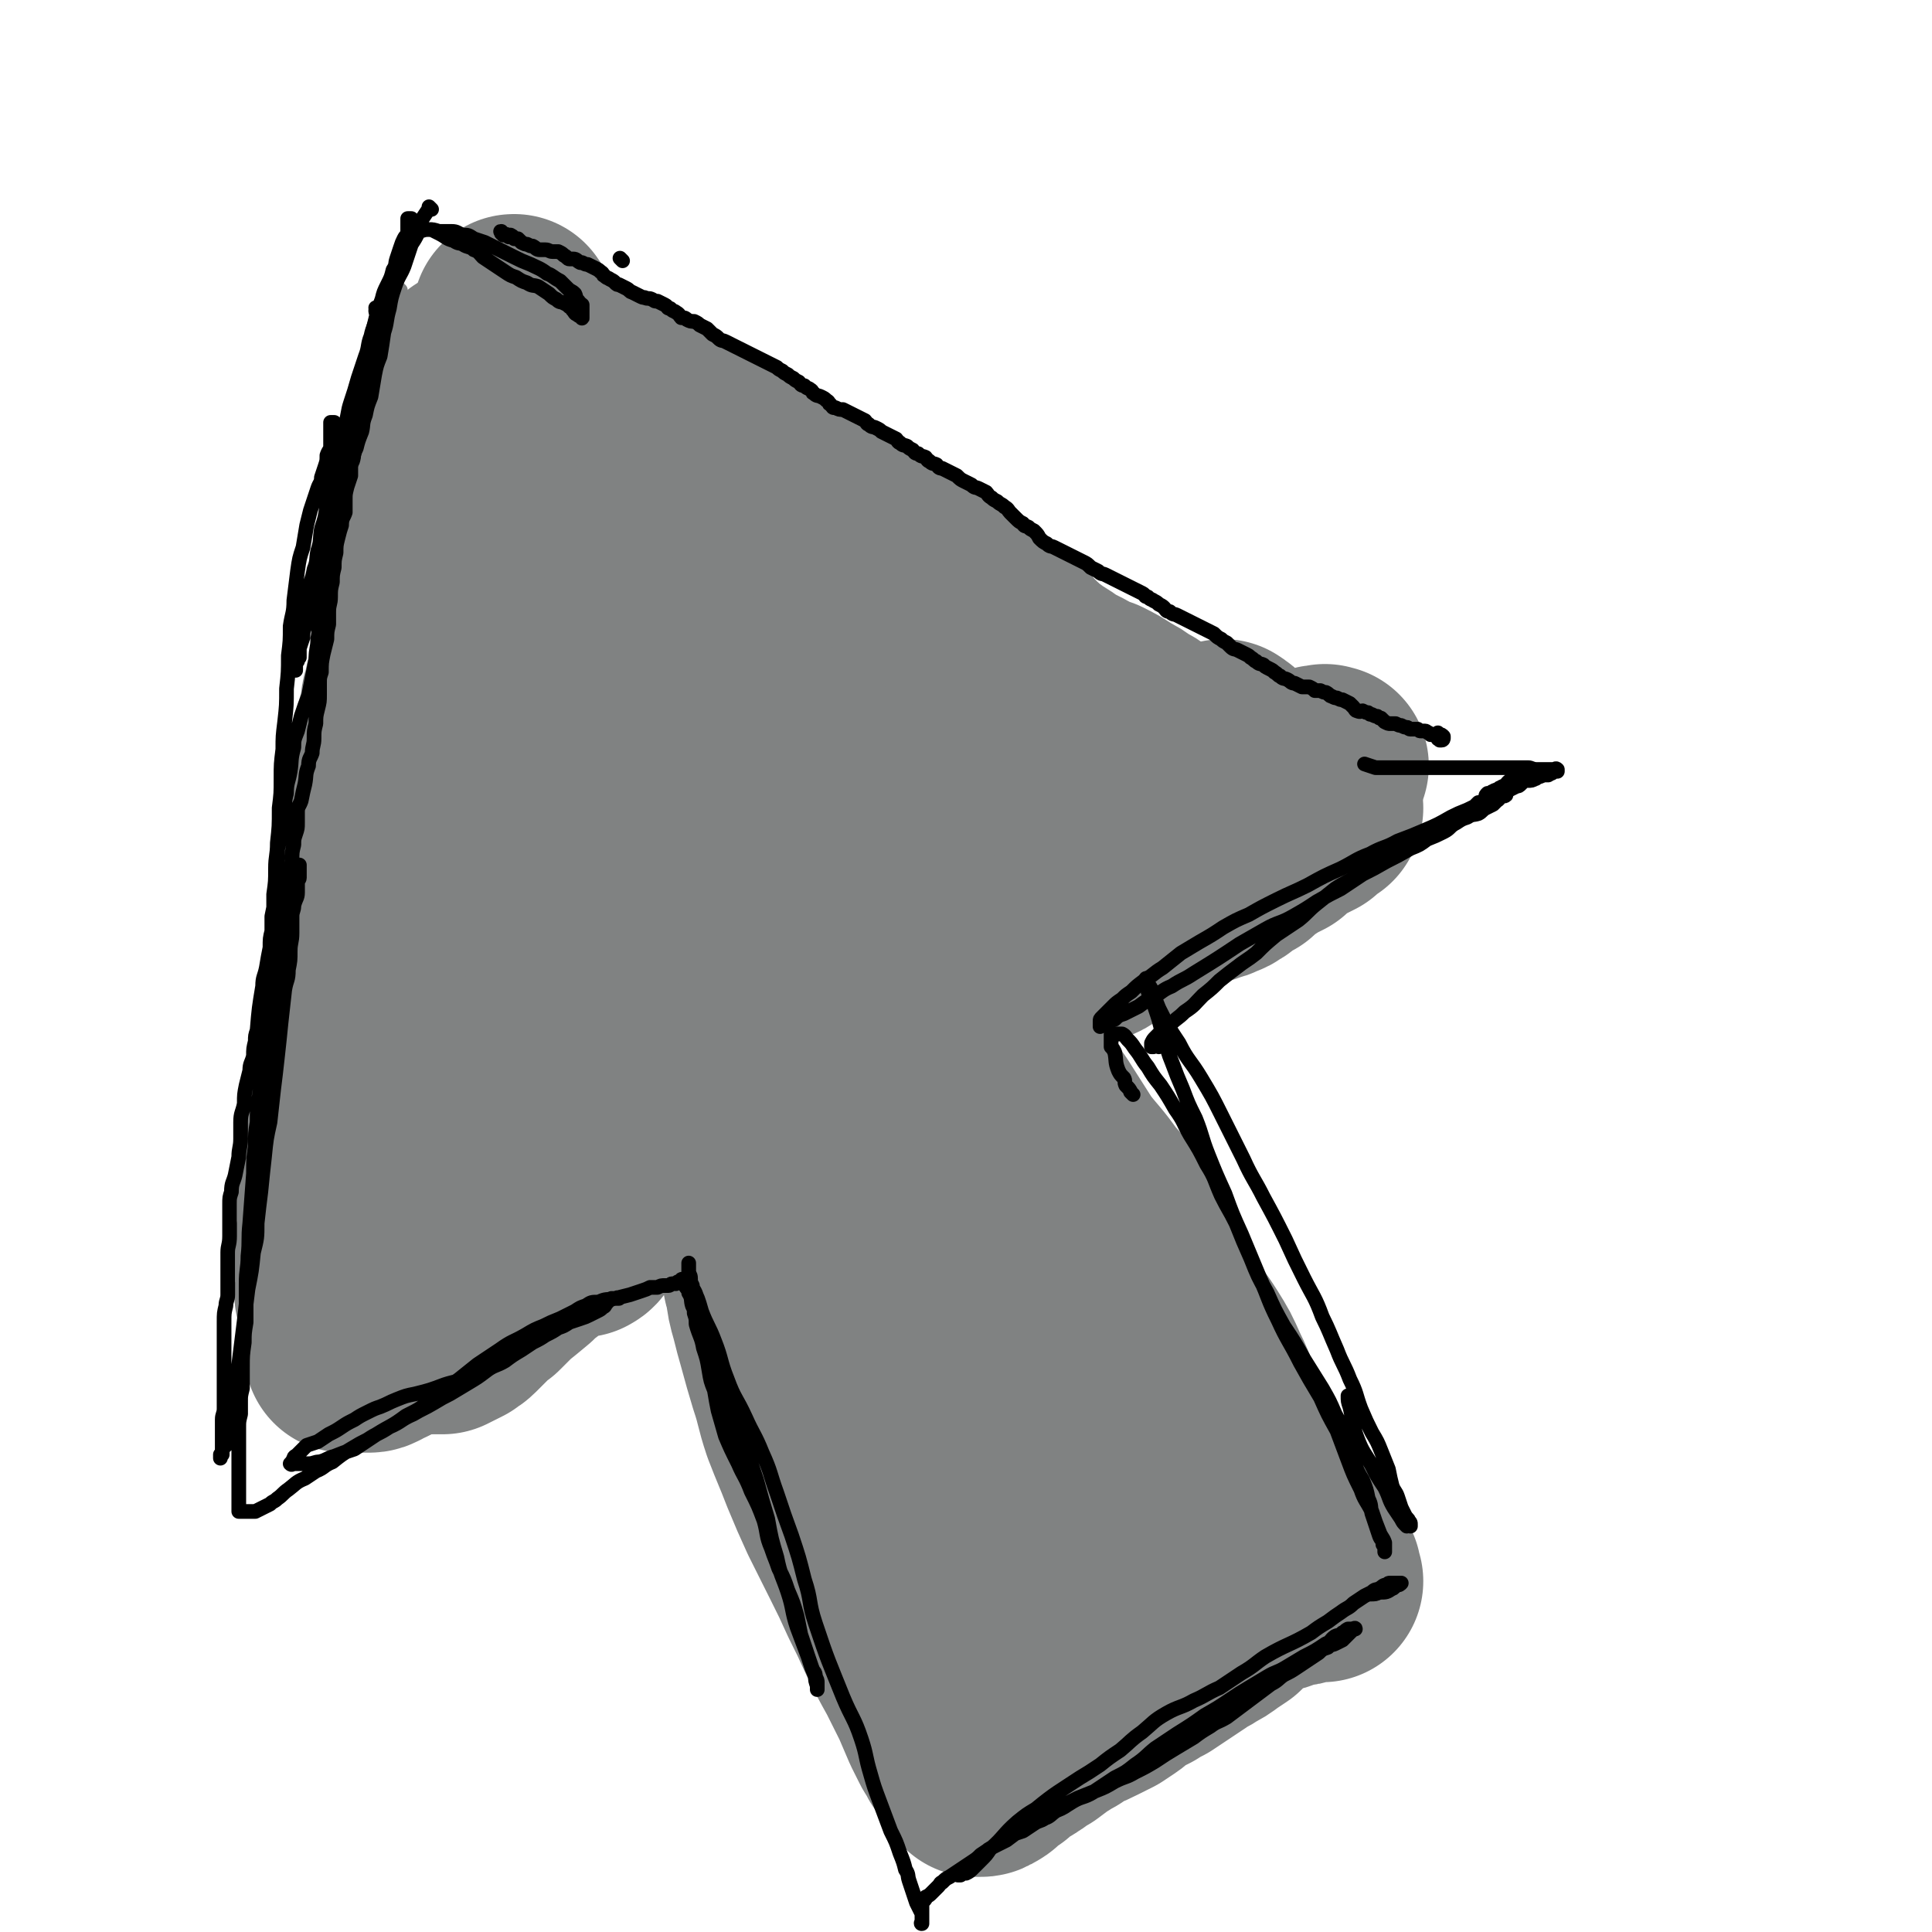
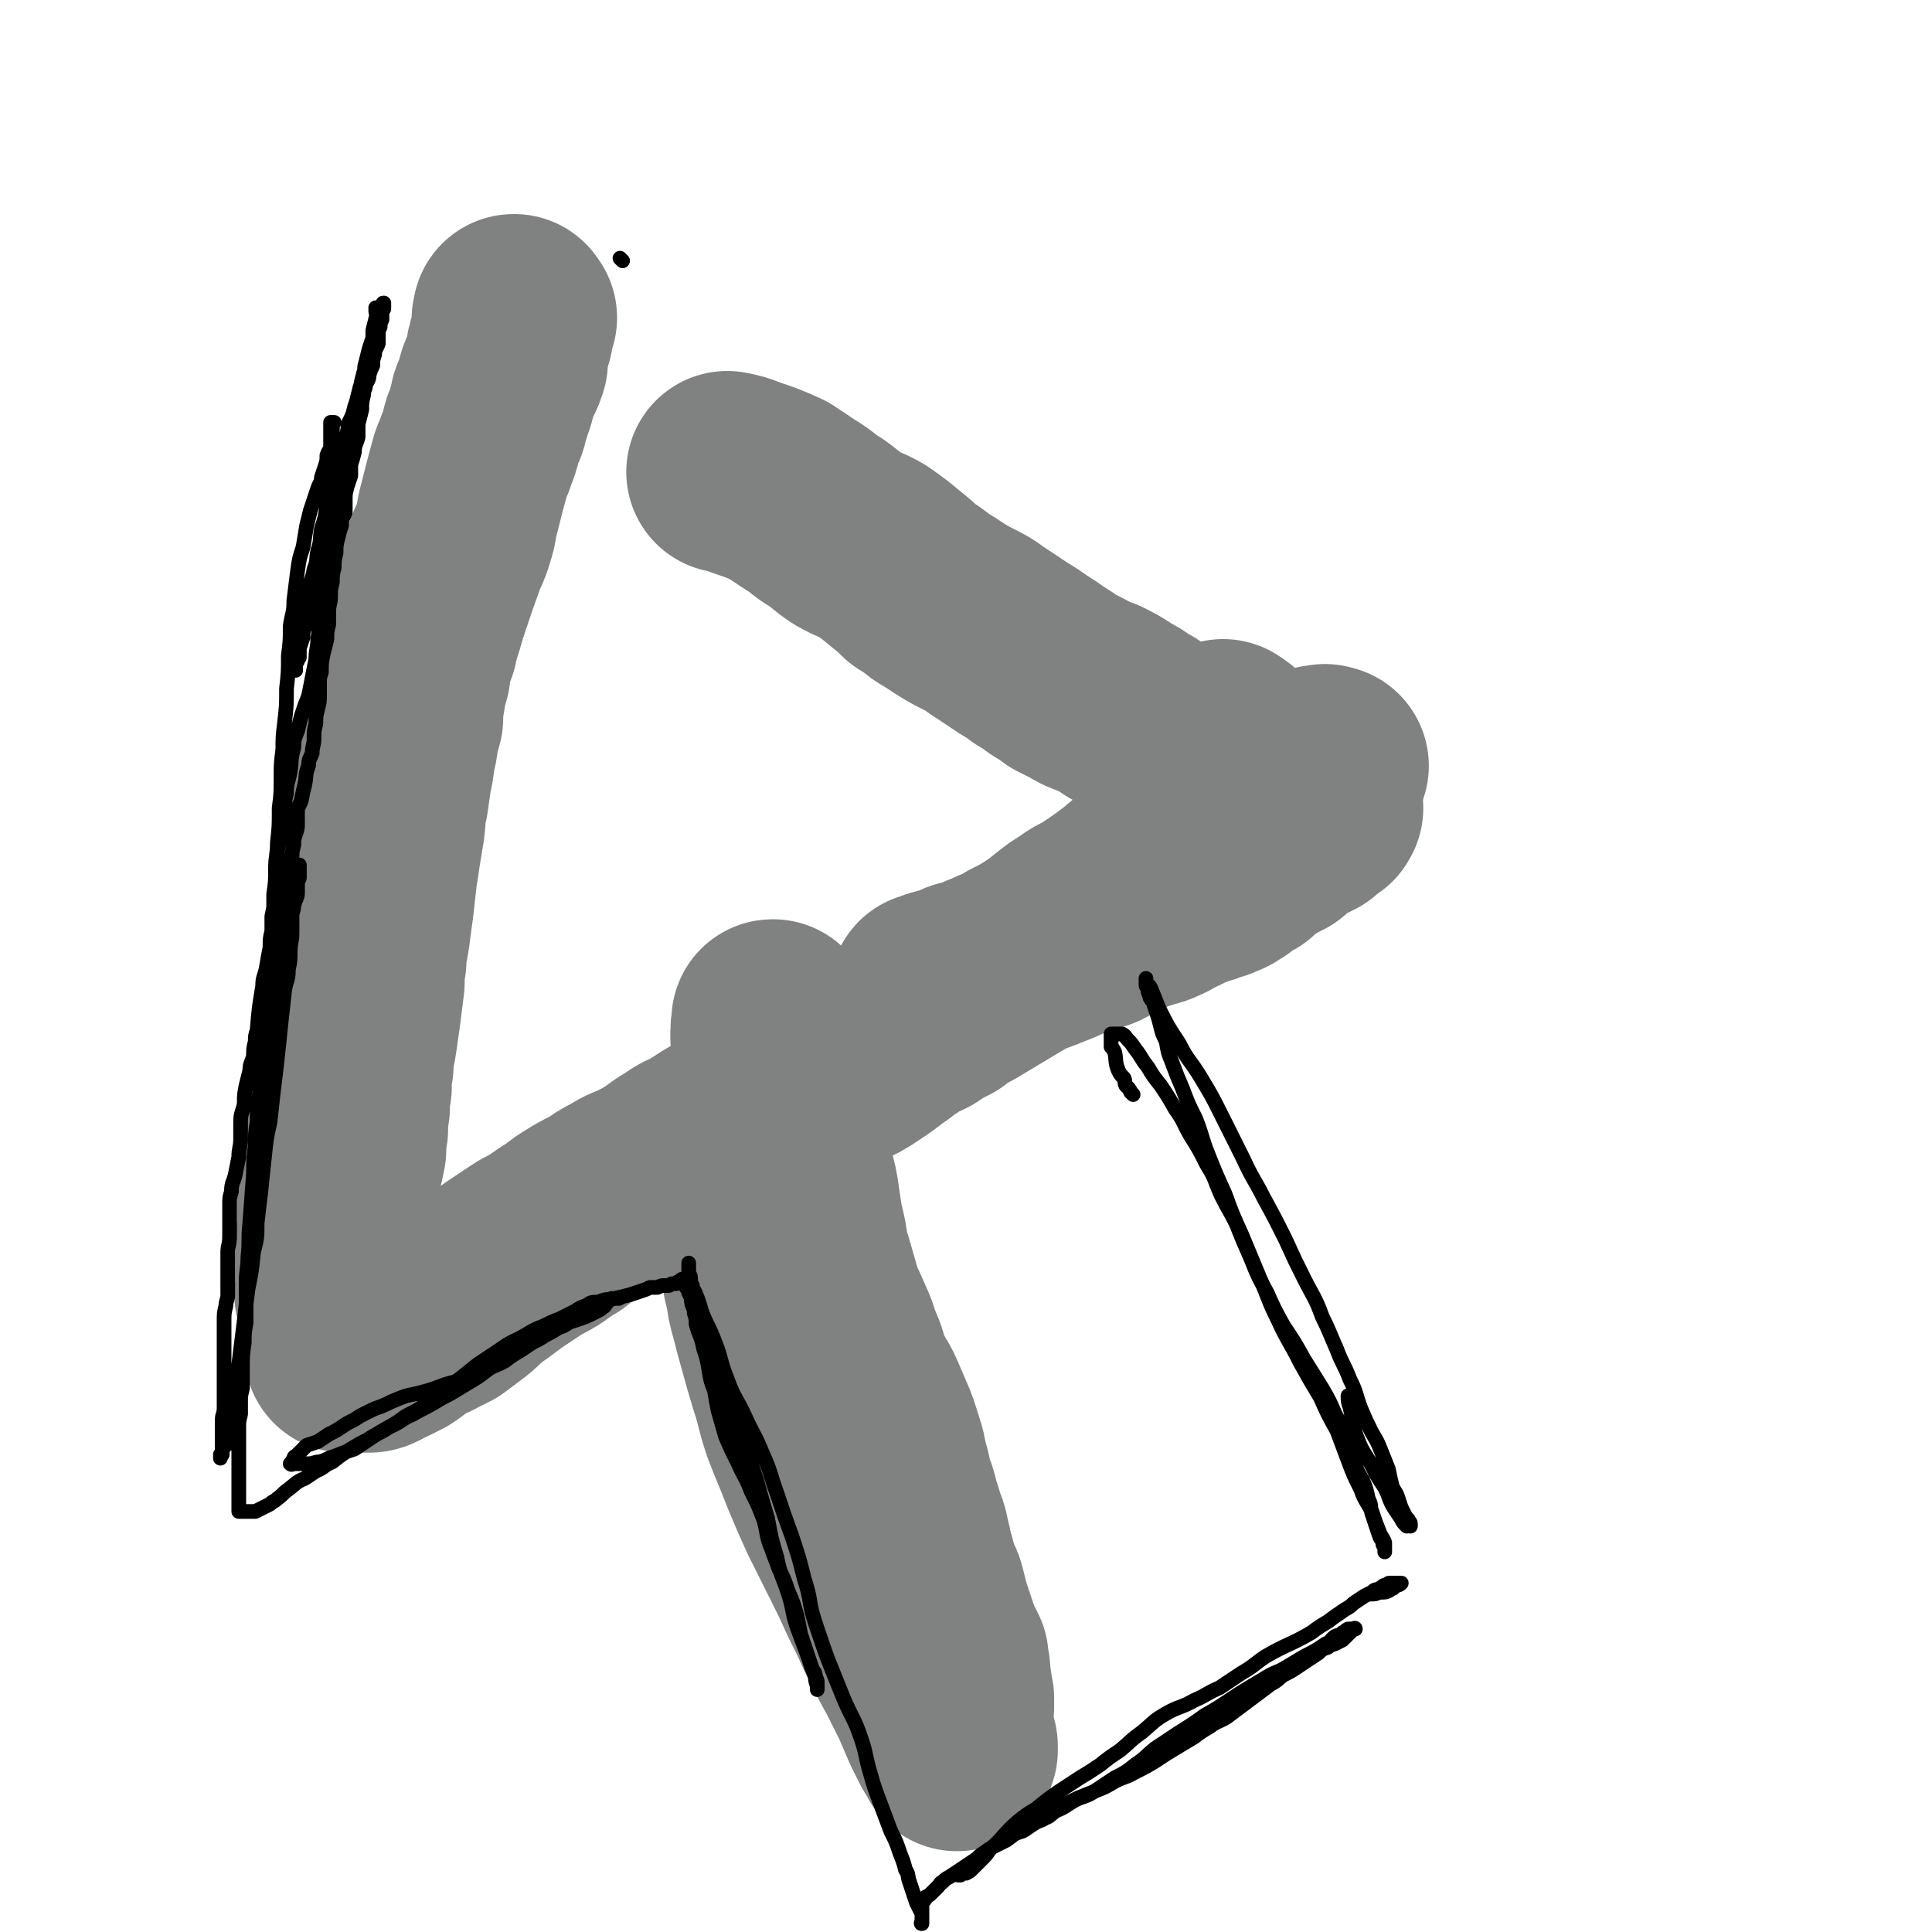
<svg xmlns="http://www.w3.org/2000/svg" viewBox="0 0 1052 1052" version="1.1">
  <g fill="none" stroke="#808282" stroke-width="110" stroke-linecap="round" stroke-linejoin="round">
-     <path d="M252,230c-1,-1 -1,-1 -1,-1 -1,-1 0,0 0,0 0,0 0,0 0,0 -1,3 -1,3 -1,7 -1,4 -2,4 -2,8 0,3 0,3 0,7 0,2 0,2 0,4 -1,4 -2,3 -3,7 -1,4 0,4 -1,9 -1,3 -2,3 -3,7 -1,3 0,3 0,7 0,4 -1,4 -1,8 0,3 0,3 0,7 -1,4 -1,4 -1,8 0,4 -1,4 -1,8 -1,4 0,4 -1,9 -1,6 -1,6 -2,13 -1,5 -1,5 -1,11 -1,7 -1,7 -2,14 -2,6 -2,6 -3,12 -2,5 -1,5 -3,10 -1,4 -1,4 -2,7 -2,4 -2,4 -2,8 -1,4 -1,4 -1,9 0,4 -1,4 -1,8 0,5 0,5 0,9 0,5 -1,5 -1,11 0,3 0,3 0,7 -1,5 -1,5 -1,10 0,3 0,3 0,6 0,4 0,4 0,8 -1,4 -2,4 -2,8 0,4 0,4 0,8 0,4 -1,4 -1,9 0,3 0,3 0,6 0,3 0,3 0,6 0,3 0,3 0,6 0,3 0,3 0,6 0,3 0,3 0,6 0,3 0,3 0,6 0,4 -1,4 -1,7 -1,3 -1,3 -1,6 0,3 0,3 0,6 0,3 0,3 0,6 0,3 0,3 0,6 0,3 0,3 0,6 0,3 0,3 0,6 0,3 0,3 0,6 0,3 0,3 0,5 -1,3 -1,3 -1,5 -1,2 -1,2 -1,4 0,2 0,2 0,4 0,2 0,2 -1,4 0,2 -1,2 -1,4 0,2 0,2 0,4 0,2 0,2 0,4 0,2 -1,2 -1,5 0,2 0,2 0,4 -1,2 -1,2 -1,4 0,2 0,2 0,4 -1,1 -1,1 -1,2 -1,1 -1,1 -1,2 0,1 0,1 0,2 0,1 0,1 0,2 0,1 -1,1 -1,2 0,1 0,1 0,2 0,1 0,1 0,2 0,0 0,1 0,0 0,0 0,-1 0,-2 0,-2 0,-2 0,-4 0,-2 0,-2 0,-4 0,-4 0,-4 0,-7 0,-4 0,-4 0,-9 0,-4 1,-4 1,-8 1,-5 1,-5 1,-9 1,-5 1,-5 1,-10 1,-12 1,-12 2,-24 1,-6 2,-6 2,-12 1,-6 1,-6 1,-13 0,-5 0,-5 0,-10 0,-7 1,-7 1,-14 1,-8 1,-8 1,-16 0,-6 0,-6 0,-13 1,-6 1,-6 1,-13 1,-6 1,-6 1,-13 0,-6 1,-6 1,-12 1,-8 1,-8 1,-17 1,-6 1,-6 2,-13 1,-6 0,-6 2,-13 1,-6 2,-6 3,-13 2,-6 2,-6 4,-13 1,-6 1,-6 2,-12 1,-6 2,-6 2,-12 1,-5 1,-5 1,-11 0,-5 0,-5 1,-10 1,-4 1,-4 1,-9 1,-5 2,-5 2,-11 1,-6 1,-6 1,-12 1,-5 1,-5 1,-10 1,-4 2,-4 2,-8 1,-3 1,-3 1,-6 0,-3 0,-3 0,-6 0,-3 0,-3 0,-6 1,-2 1,-2 1,-4 0,-2 0,-2 0,-4 0,-2 1,-2 1,-3 0,-1 0,-1 0,-2 0,-1 0,-1 0,-2 0,-1 0,-1 0,-2 0,-1 0,-1 0,-1 0,0 0,0 0,0 0,-1 0,-1 0,-1 0,0 0,0 0,0 0,1 0,1 0,1 0,1 -1,1 -1,2 0,1 0,1 0,2 -1,3 -2,3 -2,6 -1,2 0,3 0,5 -1,4 -2,3 -2,7 -1,3 -1,3 -1,7 -1,4 -1,4 -1,9 -1,5 -1,5 -2,10 -1,3 -2,3 -2,6 -1,4 0,4 0,8 -1,5 -2,5 -2,10 -2,7 -1,7 -3,14 -1,7 -2,7 -3,13 -2,8 -1,8 -3,15 -1,7 -2,7 -3,14 -2,5 -1,5 -2,10 -1,5 -2,5 -2,10 -1,6 -1,6 -2,12 -1,4 -1,4 -1,9 0,6 0,6 0,13 -1,5 -1,5 -1,10 -1,4 -2,4 -2,8 -2,6 -2,6 -2,11 -2,7 -2,7 -2,14 -1,7 0,7 -1,14 0,4 -1,4 -1,9 -1,3 -1,3 -1,7 0,4 0,4 0,8 0,4 0,4 0,8 0,4 -1,4 -1,8 -1,4 -1,4 -1,8 -1,4 -1,4 -1,8 0,4 0,4 0,8 0,4 0,4 0,7 0,3 0,3 0,6 0,3 0,3 0,6 0,3 0,3 0,6 0,3 0,3 0,6 0,3 0,3 0,6 0,3 0,3 0,6 0,2 0,2 0,4 0,2 0,2 0,4 0,2 0,2 0,5 0,2 0,2 0,4 0,3 0,3 0,5 0,2 0,2 0,4 0,2 0,2 0,4 1,2 1,2 1,3 0,1 0,1 0,2 0,1 0,1 0,2 0,1 1,1 1,2 1,1 0,1 1,2 0,1 0,1 1,2 0,1 1,1 1,2 0,1 0,1 0,2 0,1 0,2 1,2 1,1 1,1 1,1 1,0 1,0 2,1 0,0 0,0 0,0 1,1 1,1 1,1 1,0 0,1 0,1 1,1 1,1 2,1 1,1 1,0 2,0 0,0 0,0 0,1 0,0 0,0 1,1 0,0 0,0 1,1 0,0 -1,0 -1,0 0,0 0,1 0,1 0,1 0,1 0,1 0,0 1,0 1,0 1,0 0,-1 0,-2 0,-1 0,-1 0,-1 0,-2 0,-2 0,-4 0,-3 0,-3 0,-5 0,-11 0,-11 0,-21 0,-6 0,-6 0,-12 0,-12 0,-12 0,-24 0,-9 0,-9 0,-18 1,-9 1,-9 1,-18 1,-8 1,-8 1,-17 1,-8 2,-8 2,-16 2,-9 1,-9 2,-19 2,-9 1,-9 3,-18 1,-8 1,-8 3,-15 2,-8 3,-8 5,-15 2,-9 1,-9 2,-19 1,-7 1,-7 2,-15 1,-7 1,-7 2,-14 2,-7 2,-7 3,-15 1,-6 1,-6 2,-13 2,-7 1,-7 2,-14 1,-8 2,-8 2,-15 1,-6 0,-6 1,-11 1,-6 1,-6 1,-12 1,-5 2,-5 2,-10 1,-5 1,-5 2,-10 1,-4 1,-4 1,-9 1,-3 1,-3 1,-6 1,-3 1,-3 1,-6 0,-3 0,-3 1,-6 1,-3 1,-3 1,-6 1,-3 2,-3 2,-6 0,-2 0,-2 0,-5 0,-1 0,-1 0,-3 0,-2 0,-2 0,-4 1,-1 1,-1 1,-2 0,-1 0,-1 0,-2 1,-1 1,-1 1,-2 1,-1 1,-2 1,-2 1,-2 1,-1 1,-2 1,-2 1,-1 2,-2 1,-2 1,-2 2,-3 1,-1 1,-1 2,-2 1,-1 1,-1 2,-2 2,-1 1,-2 3,-2 2,-2 2,-1 4,-2 2,-1 2,-2 4,-2 2,-1 2,-1 4,-1 2,0 2,-1 4,-1 2,0 2,0 3,0 2,0 2,0 4,0 2,0 2,0 4,0 2,0 2,0 4,0 2,0 2,0 4,0 2,0 2,0 4,0 2,0 2,0 4,0 2,0 2,1 4,1 3,1 3,1 6,2 5,2 5,2 10,4 4,1 3,2 7,3 3,2 3,1 6,2 3,1 3,1 6,2 4,2 4,2 8,4 3,1 3,1 6,2 4,2 4,2 8,4 4,2 4,2 9,4 4,2 4,2 9,4 4,1 4,1 7,3 4,1 4,1 8,3 4,2 4,2 7,4 4,2 4,2 8,4 9,4 9,4 18,8 6,3 6,3 12,6 6,4 6,4 13,8 4,3 4,3 8,6 4,2 4,2 7,4 4,3 4,3 8,5 4,4 4,4 8,7 4,3 4,3 8,5 3,3 3,3 7,5 3,3 3,3 7,6 4,4 4,4 7,7 4,3 4,3 7,6 3,3 3,3 6,5 3,2 3,2 6,4 3,2 3,2 6,5 3,2 3,2 6,5 2,3 2,3 4,6 3,2 3,2 5,4 3,2 3,2 6,4 3,2 3,2 6,4 3,2 3,2 6,4 2,2 2,2 4,3 2,2 2,1 4,3 2,1 2,2 4,3 2,2 2,2 4,3 2,2 2,2 4,3 1,1 1,1 3,2 1,2 1,2 3,3 1,2 1,2 2,3 1,1 1,1 2,2 1,1 1,1 2,2 1,1 2,1 2,2 2,2 1,2 2,3 1,2 1,1 2,2 1,1 1,1 2,2 1,1 1,1 2,2 1,1 0,1 1,2 0,1 0,1 1,2 0,0 1,0 1,0 1,0 0,1 1,1 0,1 0,0 0,1 1,0 1,1 1,1 0,0 0,0 0,0 0,0 0,0 0,0 -1,-1 0,0 0,0 0,0 0,0 0,0 0,0 0,0 0,0 -1,-1 0,0 0,0 0,0 1,0 1,0 0,1 0,1 0,2 0,0 0,0 0,0 0,0 0,-1 0,-1 -1,0 -1,0 -1,0 -1,-1 -1,-1 -2,-1 -2,-1 -1,-1 -2,-2 -1,-1 -1,-1 -2,-2 -1,-1 -1,-2 -2,-2 -2,-2 -2,-1 -4,-3 -4,-4 -4,-4 -8,-8 -2,-2 -2,-3 -4,-5 -3,-3 -3,-3 -6,-6 -3,-3 -3,-3 -6,-6 -4,-3 -4,-3 -8,-6 -4,-3 -4,-3 -9,-6 -4,-4 -4,-4 -7,-8 -4,-3 -4,-3 -7,-7 -3,-4 -3,-4 -6,-8 -4,-4 -4,-4 -8,-8 -4,-5 -4,-5 -9,-9 -4,-3 -4,-3 -9,-6 -5,-3 -5,-3 -10,-6 -5,-3 -6,-3 -11,-6 -5,-3 -5,-3 -10,-6 -5,-3 -4,-3 -9,-6 -5,-4 -5,-4 -10,-7 -7,-5 -7,-4 -14,-9 -6,-3 -6,-3 -11,-6 -5,-3 -5,-3 -10,-6 -4,-3 -4,-3 -8,-6 -4,-3 -4,-3 -9,-5 -6,-4 -6,-4 -12,-7 -6,-3 -6,-3 -12,-6 -6,-3 -6,-3 -12,-6 -4,-2 -4,-3 -8,-6 -3,-2 -3,-2 -6,-4 -3,-2 -3,-2 -6,-4 -4,-2 -4,-2 -8,-4 -4,-2 -4,-3 -8,-5 -4,-3 -4,-3 -9,-5 -3,-1 -4,-1 -7,-2 -3,-1 -3,-1 -6,-2 -3,-1 -3,-1 -5,-2 -2,-1 -2,-1 -5,-2 -2,-1 -2,-1 -4,-2 -2,-1 -2,-1 -4,-2 -1,-1 -1,-1 -2,-2 -1,-1 -1,-2 -2,-2 -1,-1 -1,-1 -2,-1 -1,0 -1,0 -1,0 -1,0 0,0 0,-1 0,-1 0,-1 0,-1 0,-1 0,-2 0,-1 0,0 0,0 0,1 0,1 -1,1 -1,1 0,1 0,1 0,2 0,1 0,1 0,2 0,1 -1,1 -1,1 0,1 0,1 0,2 0,2 0,2 -1,4 0,2 -1,2 -1,3 -1,2 -1,2 -1,4 -1,2 -1,2 -1,4 0,2 0,2 0,4 -1,3 -1,3 -1,5 -1,3 -2,3 -2,6 -1,3 -1,3 -1,6 -1,3 -2,3 -2,6 -1,3 -2,3 -2,6 -1,4 0,4 0,8 -1,4 -1,4 -2,9 -1,5 0,5 -1,10 -1,5 -1,5 -3,10 -2,5 -2,5 -4,10 -2,5 -1,5 -3,10 -2,8 -2,8 -4,16 -2,6 -3,6 -4,13 -2,6 -1,6 -2,12 -1,6 -1,6 -2,11 -1,6 -1,6 -2,11 -1,4 -2,4 -2,9 -2,6 -1,6 -2,12 -2,9 -1,9 -2,17 -1,4 -2,4 -2,9 -1,5 -1,5 -1,10 -1,12 -1,12 -2,24 -1,5 -1,5 -2,10 -1,7 -1,7 -1,14 -1,6 -1,6 -2,12 -1,6 0,6 -1,12 -1,5 -2,5 -2,10 -1,4 -1,4 -1,7 -1,6 -1,6 -1,12 -1,6 -1,6 -2,12 -1,4 0,4 -1,8 -1,4 -1,4 -1,8 -1,4 -1,4 -1,8 -1,4 -2,4 -2,8 0,3 0,4 0,7 0,3 0,3 0,6 0,3 0,3 0,6 0,3 0,3 0,6 0,3 0,3 0,6 -1,3 -2,3 -2,6 0,2 0,2 0,5 0,2 0,2 0,3 0,2 0,2 0,3 0,1 0,1 0,2 0,1 0,1 0,2 0,2 0,2 0,3 0,1 -1,1 -1,2 0,2 0,2 0,3 0,2 0,2 0,3 0,2 0,2 0,3 0,1 0,1 0,2 0,1 0,1 0,2 0,1 0,1 0,2 0,1 0,1 0,1 0,1 0,1 0,1 0,1 0,1 0,1 0,0 0,0 0,0 0,0 0,0 0,0 -1,-1 0,0 0,0 0,0 0,0 0,0 0,1 0,1 0,2 0,0 1,-1 1,-1 1,-1 2,-1 2,-2 2,-2 2,-2 2,-3 2,-3 1,-3 2,-6 2,-4 2,-4 4,-9 3,-7 2,-7 5,-15 2,-7 1,-8 4,-15 2,-7 3,-6 5,-13 3,-8 3,-8 5,-16 4,-10 3,-10 7,-19 4,-11 4,-11 8,-21 4,-9 4,-9 7,-17 3,-10 3,-10 5,-20 3,-9 3,-9 5,-18 3,-8 3,-8 5,-16 3,-8 3,-8 5,-17 2,-7 2,-7 4,-14 2,-7 2,-7 4,-14 1,-6 1,-6 2,-11 2,-6 2,-6 4,-12 1,-4 1,-4 2,-7 1,-4 2,-3 2,-7 1,-4 1,-4 2,-8 1,-5 0,-5 1,-10 0,-3 1,-3 1,-6 0,-3 0,-3 0,-5 0,-2 0,-2 0,-3 1,-2 1,-2 1,-4 0,-2 0,-2 0,-4 0,-2 0,-2 0,-3 0,-1 0,-1 0,-2 0,-1 0,-1 0,-2 0,-1 1,-1 1,-2 0,-1 0,-1 0,-2 0,-1 0,-1 0,-1 0,-1 0,-1 0,-2 0,-1 0,-1 0,-1 0,-1 0,-1 0,-2 0,-1 0,-1 0,-2 0,-1 0,-1 0,-2 0,-1 0,-1 0,-2 0,-1 0,-2 0,-2 1,-2 2,-1 2,-2 1,-1 1,-1 1,-2 0,-1 0,-1 0,-2 0,-1 0,-1 0,-2 0,-1 0,-1 0,-1 0,0 0,0 0,0 0,-1 0,-1 0,-1 0,-1 0,-1 0,-2 0,0 -1,0 -1,0 -1,0 0,0 0,-1 0,-1 0,-1 0,-1 0,-1 -1,-1 -1,-1 0,-1 0,-1 0,-2 0,-1 0,-1 0,-1 -1,-2 -1,-2 -1,-3 -1,-2 -1,-2 -1,-4 0,-2 0,-2 0,-4 0,-3 -1,-3 -1,-6 0,-3 0,-3 0,-6 0,-2 0,-2 0,-4 0,-2 0,-2 0,-4 0,-2 0,-2 0,-4 0,-3 -1,-3 -1,-5 -1,-2 -1,-2 -1,-4 0,-2 0,-2 0,-4 0,-2 -1,-2 -1,-4 -1,-3 0,-3 -1,-6 -1,-2 0,-2 -1,-5 -1,-2 -2,-2 -2,-4 -1,-2 -1,-2 -1,-4 -1,-2 -1,-2 -2,-4 -1,-2 0,-2 -1,-4 -1,-2 -1,-2 -1,-4 -2,-3 -2,-3 -3,-6 -1,-2 -1,-1 -2,-2 -1,-1 -1,-1 -2,-2 -1,-1 -1,-1 -2,-2 -1,-1 -1,-1 -2,-2 -1,-1 -2,-1 -2,-1 -2,-1 -1,-2 -2,-2 -2,-1 -2,-1 -3,-2 -2,-1 -2,-1 -4,-1 -2,-1 -2,-1 -4,-1 -2,-1 -2,-1 -4,-1 -2,-1 -2,-1 -4,-1 -3,0 -3,0 -5,0 -3,0 -3,0 -5,0 -3,0 -3,0 -5,0 -2,0 -2,0 -4,0 -2,0 -2,0 -4,0 -1,0 -1,0 -3,0 -1,0 -1,0 -3,0 -1,0 -1,0 -2,0 -1,0 -1,0 -2,0 -1,0 -1,0 -2,0 -1,0 -1,0 -1,0 0,0 0,0 0,0 1,0 1,0 1,0 1,0 1,-1 2,-1 2,0 2,0 3,0 2,0 2,0 4,0 2,0 2,0 4,0 2,-1 2,-1 4,-1 3,0 3,0 5,0 3,0 3,0 5,0 3,0 3,0 6,0 2,0 2,0 4,0 4,1 4,2 8,3 2,1 2,1 4,1 3,1 3,1 5,1 2,0 2,0 4,0 2,1 2,1 4,2 2,1 2,1 4,2 2,1 2,1 4,2 2,1 2,1 4,2 2,1 2,1 4,2 2,1 2,1 4,2 2,2 2,2 5,4 2,2 2,2 5,3 2,2 2,1 4,3 2,2 2,2 4,4 1,2 1,2 3,4 1,2 1,2 2,3 2,2 2,2 4,4 1,2 1,2 3,4 1,2 2,1 3,3 2,2 2,2 3,4 2,2 1,2 2,3 2,2 2,1 4,3 2,2 2,2 4,4 2,2 2,2 4,4 1,2 1,2 3,4 2,2 2,2 4,4 3,3 3,3 6,5 3,3 3,2 6,5 3,2 3,2 5,5 2,2 2,2 5,5 2,2 2,2 4,4 2,2 2,2 5,4 2,2 2,2 4,4 3,2 3,2 5,4 2,2 2,2 5,4 2,2 2,2 5,4 3,2 2,2 5,4 3,2 3,2 6,4 3,2 3,2 6,4 3,2 3,2 6,4 3,2 3,2 6,4 2,2 3,2 5,4 2,2 2,3 4,5 3,3 3,3 5,5 3,3 3,3 5,6 2,3 2,3 4,5 2,3 2,3 4,5 2,3 3,3 5,5 3,3 3,3 5,5 3,3 3,3 6,5 3,3 3,3 5,5 3,3 3,3 6,5 3,2 3,3 5,5 3,3 3,3 6,6 2,2 2,3 4,5 2,3 2,3 4,5 2,3 2,3 4,5 2,3 2,3 4,5 2,2 2,2 4,4 1,2 1,2 3,4 1,2 1,2 3,4 2,2 2,2 4,4 2,1 2,1 4,2 2,2 2,1 4,2 2,1 2,1 4,2 2,1 2,1 4,2 2,1 2,1 3,2 2,1 2,1 3,2 1,1 1,1 2,1 1,1 1,1 2,1 1,0 1,0 2,0 1,1 1,1 2,1 1,0 1,0 1,0 0,0 0,1 0,1 -1,1 -1,0 -2,0 -1,0 -1,0 -1,0 -1,0 -1,0 -2,0 -4,-1 -4,-2 -8,-3 -2,-1 -2,-1 -4,-2 -2,-1 -2,-1 -4,-2 -2,-1 -2,-1 -4,-2 -2,-1 -2,-2 -4,-2 -2,-2 -2,-1 -5,-2 -3,-1 -3,-1 -5,-2 -3,-2 -3,-2 -6,-4 -3,-2 -3,-2 -6,-4 -4,-2 -4,-2 -7,-4 -6,-4 -6,-3 -12,-7 -5,-3 -6,-3 -11,-6 -3,-3 -3,-3 -7,-6 -3,-3 -3,-3 -6,-5 -4,-4 -4,-4 -8,-8 -4,-4 -4,-4 -9,-8 -4,-3 -4,-3 -9,-7 -7,-5 -7,-5 -14,-10 -5,-5 -5,-5 -11,-11 -4,-4 -3,-5 -7,-9 -3,-4 -3,-4 -5,-7 -3,-4 -3,-4 -6,-7 -3,-3 -3,-3 -6,-6 -3,-3 -3,-2 -6,-5 -2,-2 -2,-2 -3,-3 -2,-2 -1,-2 -2,-3 -2,-2 -2,-1 -3,-2 -2,-1 -1,-2 -2,-2 -1,-1 -1,-1 -2,-1 -1,-1 -1,-1 -2,-1 0,0 0,0 0,0 -1,0 -1,0 -1,1 0,1 0,1 0,3 0,3 0,3 0,6 0,6 0,6 0,11 -1,11 -1,11 -1,21 -1,8 -1,8 -2,16 -1,6 -1,6 -3,12 -2,9 -2,9 -4,18 -3,11 -3,11 -6,22 -3,10 -3,10 -6,21 -2,10 -2,10 -5,19 -3,13 -3,13 -7,25 -3,13 -3,13 -6,25 -3,11 -3,11 -6,21 -4,13 -4,13 -8,25 -3,11 -2,11 -7,21 -4,11 -5,10 -10,21 -4,9 -4,9 -7,18 -2,7 -2,7 -4,14 -2,5 -2,5 -4,10 -2,5 -2,5 -4,9 -1,3 -1,3 -2,6 -1,3 -1,3 -2,6 0,2 0,2 0,3 -1,1 -1,1 -1,2 0,1 0,3 0,2 1,0 2,-1 3,-3 3,-4 2,-4 5,-8 4,-4 4,-4 7,-8 6,-8 6,-9 12,-17 7,-9 8,-8 15,-18 6,-9 5,-9 10,-19 5,-8 5,-8 10,-16 6,-9 7,-9 14,-17 8,-10 8,-10 16,-20 7,-7 7,-7 14,-13 7,-7 7,-6 14,-13 6,-5 6,-6 12,-12 8,-7 8,-6 15,-13 7,-6 7,-6 14,-12 4,-3 4,-3 7,-6 4,-3 4,-3 7,-6 4,-2 4,-2 7,-5 3,-2 3,-2 6,-4 3,-1 3,-1 5,-2 2,-1 2,-2 4,-2 2,-1 2,-1 4,-2 2,-1 2,-1 3,-1 1,0 1,0 2,0 1,0 2,0 2,0 -1,0 -1,1 -2,1 -2,1 -2,0 -4,1 -2,2 -2,2 -4,4 -3,2 -3,3 -6,5 -4,4 -4,4 -8,7 -6,6 -6,6 -11,13 -7,7 -6,7 -13,14 -7,7 -7,6 -14,13 -6,5 -6,5 -12,11 -6,6 -6,6 -12,13 -7,7 -7,7 -14,14 -7,7 -7,7 -14,14 -6,5 -6,5 -12,11 -5,5 -5,5 -11,10 -5,5 -5,4 -10,10 -5,5 -4,5 -9,10 -3,5 -3,5 -7,9 -4,4 -4,4 -8,8 -4,4 -4,3 -8,6 -2,2 -2,1 -3,2 -1,1 -1,1 -2,2 0,1 0,1 0,1 1,-1 2,-1 3,-2 4,-2 4,-2 7,-4 5,-3 5,-3 9,-6 5,-4 5,-5 11,-9 5,-4 5,-4 11,-8 8,-6 8,-6 17,-11 8,-4 8,-4 16,-9 8,-4 9,-3 16,-8 9,-5 9,-5 18,-10 10,-6 10,-5 21,-11 7,-5 7,-6 15,-10 13,-8 14,-8 28,-15 7,-3 7,-4 14,-7 5,-2 6,-2 11,-4 5,-2 5,-3 10,-5 4,-2 4,-2 9,-4 3,-1 3,-1 6,-2 4,-2 4,-2 7,-2 5,-1 5,-1 10,-1 3,-1 3,-1 6,-1 3,0 3,0 6,-1 2,0 2,-1 4,-1 2,0 2,0 4,0 1,0 1,0 2,0 1,0 1,0 2,0 1,0 1,0 2,0 0,0 0,0 0,0 0,-1 0,-1 0,-1 0,-1 0,-1 1,-2 0,-1 0,-1 1,-1 1,-1 1,0 1,-1 1,-1 1,-1 2,-1 0,-1 0,-2 0,-2 1,-2 1,-1 2,-2 1,-1 1,-1 1,-2 1,-1 1,-1 1,-2 1,-1 1,0 2,-1 1,-1 2,-1 2,-1 1,-1 1,-1 1,-2 0,-1 0,-2 1,-2 1,-1 1,-1 1,-2 1,-1 1,-1 2,-1 1,0 1,0 2,0 0,0 0,-1 0,-1 0,-1 1,0 1,0 1,0 1,0 1,-1 0,0 0,0 0,0 0,-1 -1,0 -1,0 -1,0 -1,0 -2,0 -1,0 -1,0 -2,0 -1,0 -2,0 -2,0 -2,1 -2,1 -3,2 -2,2 -2,2 -4,4 -2,1 -2,1 -4,3 -4,2 -4,2 -7,4 -6,3 -6,4 -11,6 -6,3 -6,2 -12,4 -3,2 -3,1 -6,3 -4,2 -4,2 -8,4 -6,3 -6,2 -13,5 -6,3 -6,3 -13,5 -6,3 -7,2 -14,4 -6,2 -6,2 -12,4 -6,2 -6,2 -11,4 -6,2 -6,2 -11,4 -6,2 -6,2 -12,5 -8,4 -8,3 -17,8 -6,3 -6,3 -11,6 -5,3 -4,3 -9,6 -3,3 -3,3 -6,5 -4,3 -4,3 -8,5 -6,4 -6,4 -12,7 -6,2 -6,2 -11,4 -3,2 -3,1 -6,2 -3,1 -3,1 -6,2 -3,1 -3,2 -6,2 -2,1 -2,1 -4,1 -2,0 -2,0 -3,0 -2,0 -2,0 -2,-1 -1,-2 -2,-2 -2,-4 0,-2 0,-2 0,-4 1,-4 1,-4 2,-9 2,-6 1,-6 4,-13 2,-6 2,-6 5,-12 4,-6 4,-6 9,-11 4,-5 4,-5 9,-10 5,-6 6,-6 11,-12 5,-5 5,-5 9,-12 3,-5 3,-5 6,-10 3,-5 3,-5 6,-9 3,-3 3,-4 5,-6 4,-4 4,-3 8,-6 3,-3 3,-3 6,-5 2,-1 3,-1 5,-2 2,-1 2,-1 4,-2 1,-1 1,-2 2,-2 1,0 1,0 2,0 1,0 2,0 3,0 0,0 -2,1 -2,1 -2,2 -2,2 -4,4 -2,2 -2,2 -4,4 -4,4 -4,4 -7,8 -5,7 -5,7 -10,13 -3,5 -2,5 -5,10 -4,5 -3,5 -7,10 -4,5 -5,5 -9,10 -5,5 -5,6 -10,10 -6,6 -7,6 -13,12 -6,5 -6,5 -11,11 -3,4 -3,4 -6,9 -3,4 -3,4 -7,8 -4,4 -4,4 -8,8 -4,3 -4,3 -8,6 -3,3 -3,4 -7,6 -4,3 -4,3 -8,5 -4,3 -4,3 -8,5 -3,2 -3,2 -6,4 -3,2 -3,2 -6,3 -3,2 -3,2 -5,4 -3,2 -3,2 -6,4 -3,2 -2,2 -5,4 -2,1 -2,1 -4,2 -3,2 -3,2 -6,4 -4,2 -4,2 -9,4 -3,2 -3,2 -6,3 -3,2 -3,1 -5,2 -2,1 -2,1 -4,2 -2,1 -2,1 -4,2 -2,1 -2,1 -3,2 -2,1 -1,1 -2,2 -1,2 -1,2 -2,3 -1,1 -1,1 -2,2 -1,2 -2,2 -2,3 -1,1 -1,1 -2,2 0,1 0,1 0,2 -1,1 -1,1 -1,2 -1,1 -1,1 -1,2 -1,1 -1,1 -1,2 0,1 0,1 0,2 0,1 0,1 0,2 0,1 0,1 0,2 -1,1 -1,1 -1,2 0,1 0,1 0,2 0,1 0,1 0,2 0,0 0,0 -1,0 0,0 0,0 0,0 -1,0 0,1 0,1 0,1 -1,0 -1,0 0,0 0,1 0,1 0,0 1,0 1,0 1,0 1,1 1,1 2,1 2,1 4,2 1,0 1,0 2,0 2,0 2,0 4,0 2,0 2,0 4,0 2,0 2,-1 4,-1 3,-1 3,-2 5,-2 3,-1 3,0 6,0 3,-1 3,-1 6,-2 3,-1 3,-1 6,-2 2,-1 2,-1 5,-2 2,-1 2,-1 5,-2 2,-1 2,-1 5,-2 3,-1 3,-1 5,-2 3,-1 3,-2 6,-2 4,-2 4,-1 7,-2 4,-2 4,-1 8,-3 4,-2 4,-2 8,-4 3,-1 3,-1 7,-2 4,-2 4,-2 7,-3 3,-1 3,-1 7,-3 5,-2 5,-2 9,-5 4,-3 4,-3 8,-6 5,-3 5,-3 9,-6 8,-4 8,-4 15,-8 4,-2 4,-2 8,-4 3,-2 3,-2 6,-4 4,-2 4,-2 7,-4 4,-2 4,-3 8,-5 5,-3 5,-3 11,-6 5,-2 5,-2 10,-4 6,-3 6,-3 12,-6 4,-3 4,-3 9,-5 4,-2 4,-2 8,-4 5,-3 5,-2 11,-5 4,-3 4,-3 8,-6 5,-4 5,-4 10,-8 6,-4 7,-4 13,-7 4,-3 5,-2 9,-5 3,-2 3,-2 7,-4 3,-3 3,-3 7,-5 4,-3 4,-3 8,-5 4,-2 4,-2 9,-5 5,-3 5,-3 10,-6 4,-2 4,-2 7,-4 3,-1 3,-1 6,-2 3,-2 3,-2 6,-3 3,-1 4,-1 6,-2 3,-2 3,-2 5,-4 2,-1 2,-1 4,-2 2,-2 2,-1 4,-2 1,-1 1,-1 2,-2 1,-1 1,-1 2,-2 1,-1 1,-1 2,-2 1,-1 1,-1 2,-1 1,0 1,0 2,0 1,-1 1,-1 1,-1 1,0 1,0 1,0 1,0 1,-1 1,-1 1,0 1,0 2,0 0,-1 -1,-1 -1,-2 1,-1 1,-1 1,-1 0,-1 0,-1 0,-1 1,0 1,0 2,0 0,0 0,0 0,0 0,0 -1,0 -1,0 0,-1 0,0 1,0 0,0 0,0 0,0 -1,0 -2,0 -2,0 -2,0 -1,1 -2,1 -2,1 -1,1 -2,2 -2,2 -2,2 -3,3 -4,4 -4,4 -8,8 -2,2 -2,2 -5,4 -5,3 -5,3 -10,5 -4,3 -4,3 -9,5 -4,2 -4,2 -8,4 -5,3 -5,3 -10,6 -4,2 -4,3 -8,5 -4,3 -4,3 -9,6 -4,3 -4,3 -8,5 -7,4 -7,5 -14,9 -6,3 -6,3 -12,6 -4,2 -5,2 -9,4 -4,3 -4,3 -8,6 -4,4 -4,4 -9,7 -5,3 -5,3 -11,7 -5,3 -5,3 -11,6 -6,3 -6,3 -12,6 -6,3 -6,3 -11,5 -5,2 -5,2 -10,4 -3,2 -3,2 -7,4 -5,3 -5,2 -10,5 -8,4 -7,4 -15,8 -5,3 -5,3 -10,5 -5,3 -5,3 -9,5 -3,2 -3,3 -6,5 -4,2 -4,2 -7,4 -3,1 -3,1 -6,3 -5,2 -5,2 -11,5 -5,2 -4,2 -10,4 -3,2 -3,1 -6,2 -3,2 -3,2 -6,3 -3,2 -3,2 -6,3 -3,1 -3,1 -5,1 -3,1 -3,1 -5,2 -3,1 -3,1 -5,2 -2,1 -2,2 -4,2 -2,1 -2,1 -4,2 -2,0 -2,0 -3,0 -2,1 -2,1 -3,1 -1,0 -1,0 -2,0 -2,0 -2,0 -3,0 -2,0 -2,0 -4,0 -1,0 -1,0 -2,0 -1,0 -1,0 -2,0 -1,0 -1,1 -2,1 -1,0 -1,0 -2,0 -1,0 -1,1 -2,1 -1,0 -1,0 -2,0 -1,0 -1,0 -2,0 -1,0 -1,0 -1,0 -1,0 -2,0 -2,0 -1,0 -1,1 -1,1 0,1 0,1 0,1 -1,1 -1,0 -2,1 -1,1 -1,1 -2,1 -1,1 -1,1 -1,1 -1,0 -2,0 -2,0 -1,0 -1,1 -1,1 -1,2 -2,1 -2,2 -1,1 0,1 0,1 -1,0 -2,0 -2,0 -2,0 -1,1 -2,2 -1,0 -1,0 -1,0 -1,0 -1,0 -2,0 -1,0 -1,0 -2,0 -1,0 -1,0 -1,0 -1,0 -1,0 -2,0 0,0 0,0 -1,0 0,0 0,0 -1,0 -1,0 -1,0 -1,0 -1,0 -1,0 -2,0 -1,0 -1,0 -2,0 -1,0 -1,0 -1,0 -1,0 -1,0 -2,0 -1,0 -1,0 -1,0 -1,1 -1,1 -1,1 -1,0 -1,0 -2,0 -1,0 -1,0 -1,0 -1,0 -1,1 -1,1 -1,0 -1,0 -2,0 -1,0 -1,0 -2,0 -1,0 -2,0 -2,0 -1,0 0,-1 0,-1 -1,0 -2,0 -2,0 -2,0 -1,1 -2,1 -1,1 -1,1 -1,1 -1,0 -1,-1 -1,-1 -1,0 -2,0 -2,0 -1,0 -1,-1 -1,-1 0,-1 0,-1 0,-1 -1,0 -1,0 -1,0 -1,-1 -1,-2 -1,-3 0,-1 0,-1 0,-1 0,-1 0,-1 0,-2 0,-2 0,-2 0,-4 0,-1 0,-1 0,-2 0,-2 -1,-2 -1,-3 -1,-2 -1,-2 -1,-4 0,-2 0,-2 0,-3 0,-2 0,-2 0,-4 0,-3 -1,-3 -1,-6 -1,-2 -1,-2 -1,-5 -1,-3 -1,-3 -1,-6 0,-3 0,-3 0,-6 0,-2 0,-2 0,-4 -1,-2 -1,-2 -1,-4 0,-2 0,-2 0,-4 0,-1 0,-1 0,-2 0,-1 0,-1 0,-2 0,-1 0,-1 0,-2 0,0 0,0 0,0 -1,0 -1,-1 -1,0 -1,1 0,1 0,2 -1,1 -1,1 -1,2 0,2 0,2 0,3 0,2 -1,2 -1,4 0,2 0,2 0,4 0,2 0,2 0,4 0,4 0,4 0,8 0,2 0,2 0,4 0,2 0,2 0,4 0,2 0,2 0,4 0,1 0,1 0,3 0,2 0,2 0,3 0,2 0,2 0,3 0,2 0,2 0,3 0,2 1,2 1,3 0,1 0,1 0,3 0,2 0,2 0,4 0,2 0,2 0,4 1,2 1,2 1,4 0,3 0,3 0,6 0,3 1,3 1,6 0,2 0,2 0,4 0,2 0,2 1,4 0,2 1,2 1,3 0,2 0,2 0,3 1,2 2,2 2,3 1,2 1,2 2,3 0,1 0,2 0,2 0,2 1,2 1,2 1,1 1,1 2,2 1,0 1,0 1,0 0,1 0,2 0,2 0,1 1,1 1,2 1,1 0,1 1,2 1,0 1,0 1,0 1,0 1,1 1,1 1,0 1,0 2,0 1,0 1,0 2,0 1,0 1,0 3,0 0,0 0,0 0,0 1,0 1,0 2,0 1,0 2,0 2,0 2,-1 2,-1 4,-2 2,-1 2,-1 4,-2 2,-2 2,-1 4,-3 2,-2 2,-2 4,-4 2,-2 2,-2 4,-4 2,-2 2,-2 5,-4 4,-4 4,-4 8,-8 5,-4 5,-4 11,-9 3,-3 3,-3 7,-6 2,-2 2,-2 4,-4 3,-2 3,-2 6,-4 3,-2 3,-2 6,-5 3,-2 3,-2 6,-4 5,-4 5,-4 10,-7 6,-3 6,-2 12,-5 5,-3 4,-3 9,-6 5,-3 5,-3 10,-6 4,-2 4,-2 7,-5 5,-3 5,-2 9,-6 5,-5 5,-5 10,-11 4,-4 3,-4 8,-7 4,-4 4,-4 9,-7 6,-4 6,-3 13,-6 5,-2 5,-1 10,-4 4,-2 4,-2 8,-5 4,-4 4,-4 8,-7 4,-3 4,-3 8,-6 7,-5 8,-5 15,-10 6,-3 5,-3 11,-7 4,-3 4,-3 8,-6 3,-3 3,-3 6,-6 3,-3 3,-3 6,-5 4,-3 4,-3 7,-5 3,-3 3,-3 7,-5 3,-3 3,-3 7,-5 4,-3 4,-3 8,-5 4,-2 4,-2 7,-4 3,-2 3,-2 6,-3 3,-2 3,-2 6,-4 3,-2 3,-2 6,-3 3,-2 3,-2 6,-4 3,-2 3,-2 5,-4 2,-2 2,-2 4,-4 2,-2 2,-2 5,-3 2,-2 2,-2 4,-3 3,-3 3,-3 7,-5 4,-2 4,-2 8,-3 3,-1 3,-1 5,-2 2,-1 2,-1 4,-2 2,-1 2,-1 4,-2 2,-1 2,-2 4,-2 1,-1 1,-1 3,-1 1,-1 1,-2 2,-2 1,-1 1,-1 2,-1 1,0 1,0 2,0 1,-1 1,-1 2,-1 1,-1 1,-1 2,-1 1,0 1,0 2,0 1,0 1,0 2,-1 1,-1 1,-1 2,-1 1,-1 1,-1 2,-2 0,0 1,0 1,0 1,0 1,0 1,0 1,0 1,0 1,0 1,0 1,0 1,-1 0,0 0,0 0,0 1,0 1,0 1,0 0,0 -1,1 -2,1 -1,1 -1,1 -2,2 -2,2 -2,2 -4,4 -4,4 -4,4 -8,8 -3,2 -4,2 -7,4 -10,9 -10,9 -20,17 -3,3 -3,3 -7,6 -4,3 -4,2 -8,5 -4,3 -3,4 -7,6 -3,3 -3,3 -6,5 -4,3 -4,3 -7,5 -6,4 -6,4 -11,7 -8,4 -8,4 -16,9 -5,3 -5,3 -10,7 -4,3 -4,3 -8,6 -3,2 -3,2 -6,5 -3,2 -3,2 -6,4 -4,3 -4,3 -9,5 -5,3 -5,3 -11,6 -4,2 -4,2 -8,3 -4,2 -4,1 -7,3 -3,2 -3,2 -7,4 -3,2 -3,2 -6,3 -3,2 -3,2 -6,3 -2,1 -3,1 -5,2 -2,1 -2,1 -4,2 -2,1 -2,1 -4,2 -2,1 -2,1 -3,2 -1,1 -1,1 -2,2 -1,1 -1,1 -2,1 -1,1 -1,1 -2,2 -1,0 -1,0 -1,1 0,1 0,1 0,1 0,1 0,1 0,2 1,1 1,1 1,2 1,2 1,2 1,4 0,2 0,2 0,4 1,2 1,2 2,4 1,3 2,3 2,5 2,3 1,4 2,7 2,3 2,3 3,7 2,5 2,5 4,10 2,6 2,6 4,12 3,7 2,7 5,15 2,7 3,7 5,14 2,7 2,7 4,14 3,7 4,7 6,14 3,9 3,10 6,19 2,9 2,9 6,18 2,6 2,6 5,12 2,5 2,5 4,11 2,5 2,6 4,11 2,7 2,7 4,13 2,6 1,6 3,12 1,4 1,4 2,9 1,3 1,3 2,7 2,3 2,3 3,6 1,4 1,4 2,7 2,3 2,3 3,6 2,3 1,3 2,5 1,3 1,3 2,6 1,2 2,2 2,4 2,3 1,3 2,6 1,3 1,3 2,5 1,2 1,2 2,3 0,1 0,1 0,2 0,1 0,2 0,2 0,1 0,1 1,1 0,0 0,0 1,0 0,-1 -1,-1 -1,-3 0,-2 0,-2 0,-4 0,-2 0,-2 0,-5 -1,-3 -2,-2 -2,-5 -2,-5 -1,-5 -2,-10 -1,-4 -1,-4 -2,-9 -2,-6 -2,-6 -3,-12 -2,-8 -2,-8 -4,-16 -2,-9 -2,-9 -4,-18 -2,-8 -2,-8 -4,-16 -2,-9 -1,-9 -3,-18 -2,-11 -2,-11 -5,-22 -2,-10 -2,-10 -4,-19 -3,-9 -3,-9 -6,-18 -4,-10 -4,-10 -8,-21 -3,-9 -4,-9 -6,-18 -2,-7 -2,-7 -3,-14 -2,-6 -2,-6 -4,-12 -2,-8 -2,-8 -4,-16 -2,-7 -2,-7 -3,-13 -1,-4 -2,-4 -2,-7 -1,-4 -1,-4 -1,-9 -1,-3 -1,-3 -1,-6 -1,-3 -1,-3 -1,-6 -1,-3 -1,-3 -1,-6 0,-3 0,-3 0,-5 0,-2 0,-2 0,-3 0,-1 0,-1 0,-2 0,-1 0,-1 0,-1 0,0 0,0 0,0 1,1 2,1 3,3 2,3 2,3 4,7 4,8 3,9 7,17 6,12 6,12 12,23 5,11 5,11 11,23 7,12 7,11 13,24 6,15 6,15 12,31 6,15 5,16 11,31 7,16 7,16 14,31 6,14 6,14 12,28 5,11 5,11 9,22 3,10 3,10 6,20 3,8 2,8 5,16 3,6 4,6 6,13 3,6 3,6 5,12 2,4 2,4 4,8 1,3 1,3 3,6 1,3 2,3 4,5 2,2 2,2 3,3 1,1 1,2 2,2 1,1 1,1 2,1 0,0 0,0 0,0 -1,-1 -1,-1 -1,-3 -2,-4 -2,-4 -4,-7 -3,-8 -3,-8 -5,-16 -3,-9 -3,-9 -6,-18 -4,-10 -4,-10 -8,-20 -4,-11 -4,-11 -8,-23 -3,-11 -3,-11 -6,-22 -4,-11 -4,-11 -7,-22 -4,-13 -4,-13 -8,-25 -3,-11 -3,-11 -7,-21 -4,-12 -5,-12 -9,-23 -4,-12 -4,-12 -6,-23 -2,-8 -2,-9 -3,-17 -2,-9 -2,-9 -4,-18 -1,-9 -1,-9 -2,-17 -1,-7 -1,-7 -2,-13 0,-4 -1,-4 -1,-7 0,-3 0,-3 0,-6 0,-3 0,-3 0,-6 0,-2 0,-2 0,-4 0,-1 0,-1 0,-2 0,-1 0,-1 0,-2 0,-1 0,-1 0,-2 0,0 0,0 0,0 1,1 1,1 2,3 3,3 3,3 6,7 8,8 8,8 16,16 8,9 8,9 16,19 7,9 6,9 12,18 7,10 7,10 14,21 9,13 9,13 18,27 8,11 9,11 17,23 6,9 6,9 11,19 5,9 5,9 10,18 4,8 3,8 7,16 4,6 4,6 7,12 4,6 4,6 8,11 4,6 4,6 7,11 3,4 3,4 5,8 2,3 2,3 4,6 1,3 1,3 2,6 1,2 1,2 2,4 1,1 1,1 2,2 1,1 1,1 2,1 0,0 0,0 1,0 0,0 -1,-1 -1,-1 -1,-3 -1,-3 -2,-5 -4,-8 -4,-8 -9,-15 -5,-8 -5,-8 -11,-17 -6,-10 -7,-10 -13,-20 -7,-12 -6,-12 -12,-24 -6,-11 -6,-11 -12,-23 -7,-14 -8,-13 -16,-27 -9,-16 -8,-16 -17,-32 -5,-11 -6,-11 -11,-22 -6,-12 -5,-12 -10,-24 -4,-11 -3,-11 -7,-21 -2,-6 -3,-6 -5,-12 -2,-6 -2,-6 -4,-13 -1,-4 -2,-4 -3,-8 -2,-4 -2,-4 -4,-8 -2,-3 -2,-3 -3,-6 -2,-3 -1,-3 -2,-5 -1,-2 -1,-2 -2,-3 -1,-1 -1,-1 -1,-2 -1,-1 -2,-3 -1,-2 2,1 3,2 6,5 4,5 4,5 8,11 4,6 5,6 9,13 5,8 5,9 10,17 7,10 6,10 13,20 7,11 7,11 14,22 7,9 8,9 15,19 6,7 7,7 12,15 5,9 5,9 9,18 5,10 5,10 10,19 4,9 4,9 10,16 5,8 6,8 11,16 5,8 5,8 9,17 6,12 5,13 10,25 3,7 3,7 6,13 3,5 3,5 5,10 3,4 3,4 5,9 3,5 3,5 6,10 3,5 3,5 6,10 3,4 3,4 6,7 2,3 2,3 5,6 2,2 2,2 4,4 1,2 1,2 2,4 2,2 1,2 2,4 1,2 1,2 2,4 1,1 1,1 2,2 0,1 0,1 0,1 0,1 0,1 0,2 0,1 0,1 0,1 0,0 0,0 0,0 1,0 1,0 1,0 0,0 0,0 -1,0 -1,0 -1,0 -1,0 -1,0 -1,0 -2,0 -1,0 -1,0 -2,0 -2,0 -2,1 -4,1 -2,1 -2,1 -5,1 -2,0 -2,0 -4,0 -2,1 -2,2 -4,2 -2,2 -3,1 -5,2 -3,1 -3,1 -5,2 -3,1 -3,1 -6,2 -3,2 -3,2 -5,4 -3,3 -3,3 -6,6 -3,2 -3,2 -6,4 -4,3 -4,3 -8,5 -4,3 -4,2 -8,5 -3,2 -3,2 -6,4 -3,2 -3,2 -6,4 -3,2 -3,2 -6,4 -4,2 -4,2 -7,4 -4,2 -4,2 -8,4 -3,2 -3,3 -6,5 -3,2 -3,2 -6,4 -4,2 -4,2 -8,4 -4,2 -4,2 -9,4 -3,2 -3,2 -6,4 -4,2 -3,2 -7,4 -4,3 -4,3 -8,6 -3,1 -3,1 -5,3 -1,1 -1,1 -3,2 -2,2 -2,1 -4,2 -2,2 -2,2 -4,3 -2,2 -2,2 -3,3 -2,1 -2,1 -4,2 -1,1 -1,1 -2,2 -1,1 -1,2 -2,2 -1,1 -1,1 -2,1 -1,1 -1,1 -2,1 -1,0 -1,0 -1,0 -1,0 -1,0 -1,0 0,0 0,0 -1,0 0,0 0,0 0,0 0,0 0,0 0,0 -1,-1 0,-1 0,-1 0,-1 0,-1 0,-2 0,-1 0,-1 0,-1 0,-1 0,-1 0,-2 0,-1 0,-1 0,-2 0,-2 0,-2 0,-3 0,-3 0,-3 0,-6 -1,-4 -2,-4 -2,-7 -2,-4 -1,-4 -2,-9 -2,-4 -2,-4 -3,-8 -2,-4 -2,-4 -3,-9 -2,-6 -2,-6 -4,-12 -2,-8 -2,-8 -5,-15 -2,-8 -2,-8 -5,-17 -2,-6 -2,-6 -4,-13 -2,-7 -2,-7 -4,-13 -3,-8 -4,-8 -7,-15 -4,-10 -3,-10 -7,-21 -3,-7 -3,-8 -6,-15 -3,-6 -3,-5 -6,-11 -5,-7 -5,-7 -9,-15 -4,-8 -4,-8 -8,-17 -2,-5 -2,-5 -4,-11 -2,-5 -2,-4 -4,-9 -2,-5 -2,-5 -4,-10 -2,-5 -2,-5 -4,-9 -2,-4 -2,-4 -4,-9 -2,-5 -2,-6 -4,-11 -2,-5 -2,-5 -3,-9 -2,-3 -1,-3 -2,-6 -2,-3 -2,-3 -3,-6 -2,-3 -2,-3 -4,-6 -2,-2 -2,-2 -4,-4 -1,-2 -1,-2 -2,-4 -1,-1 -1,-1 -2,-3 -1,-1 -1,-1 -2,-2 -1,-2 -2,-1 -2,-2 -1,-1 -1,-1 -1,-2 0,-1 0,-2 0,-2 0,-1 0,1 0,1 1,2 1,2 3,3 2,2 3,2 5,4 4,3 4,3 8,7 6,8 6,8 11,16 6,9 6,9 12,18 7,9 7,9 15,18 8,9 9,8 17,18 7,8 6,9 12,18 9,14 8,14 17,28 4,6 5,6 9,12 5,7 6,6 10,14 4,6 4,6 7,12 3,5 3,6 5,11 2,5 2,5 4,11 2,5 1,5 3,10 1,3 1,3 2,7 1,2 2,1 3,3 0,0 0,0 0,0 " />
    <path d="M508,542c-1,-1 -1,-1 -1,-1 -1,-1 0,0 0,0 0,0 0,0 0,0 0,0 -1,0 0,0 3,-2 4,-2 8,-3 3,-1 3,-1 6,-2 3,-1 3,-2 6,-2 3,-1 3,-1 6,-2 4,-2 4,-2 7,-3 4,-2 4,-2 7,-3 4,-2 4,-2 7,-4 5,-2 5,-2 11,-4 5,-2 5,-2 10,-4 4,-2 3,-2 7,-3 3,-2 4,-1 7,-2 4,-2 4,-2 8,-3 4,-2 4,-2 7,-4 5,-2 5,-2 9,-4 4,-2 4,-2 8,-3 5,-2 5,-1 9,-3 5,-2 5,-3 10,-5 4,-2 4,-2 8,-4 4,-1 4,-1 7,-2 3,-2 3,-1 6,-2 3,-2 4,-1 6,-3 4,-2 3,-2 6,-4 3,-2 3,-2 5,-3 2,-2 2,-2 4,-4 3,-2 3,-2 5,-3 3,-2 3,-2 5,-3 2,-1 2,-1 4,-2 2,-2 2,-2 4,-4 3,-2 2,-2 5,-3 2,-2 2,-1 4,-2 2,-1 2,-1 4,-2 1,-1 1,-1 2,-2 1,-1 1,-2 2,-2 1,-1 1,-1 2,-1 0,0 0,0 0,0 1,0 0,0 0,0 0,-1 0,-1 0,-1 0,0 1,0 1,0 0,0 0,0 0,0 -1,0 -1,0 -1,0 -1,0 -1,0 -2,0 0,0 0,0 0,0 -1,-1 0,-2 -1,-2 0,-1 -1,0 -1,0 -2,0 -1,-1 -2,-1 -1,-1 -2,-1 -2,-1 -2,-1 -1,-1 -2,-1 -1,-1 -1,-2 -2,-2 -1,0 -1,0 -2,0 -2,0 -2,0 -3,-1 -1,-1 -1,-1 -2,-1 -2,-1 -2,-1 -4,-1 -2,-1 -2,-1 -4,-2 -2,-1 -2,-2 -4,-2 -1,0 -1,0 -3,0 -2,0 -2,-1 -4,-1 -2,-1 -2,-1 -4,-2 -2,-1 -2,-1 -4,-2 -2,-1 -2,-1 -4,-2 -2,-1 -2,-1 -4,-2 -3,-2 -3,-1 -6,-3 -3,-2 -3,-2 -7,-4 -3,-1 -3,-1 -6,-2 -3,-2 -3,-1 -6,-3 -4,-2 -4,-2 -7,-4 -3,-2 -3,-2 -7,-4 -4,-3 -4,-3 -8,-5 -4,-3 -4,-3 -8,-5 -6,-4 -6,-4 -12,-7 -6,-2 -6,-2 -11,-5 -4,-2 -4,-2 -8,-4 -4,-3 -4,-3 -9,-6 -4,-3 -4,-3 -9,-6 -4,-3 -4,-3 -9,-6 -6,-4 -6,-4 -12,-8 -5,-3 -5,-4 -11,-7 -6,-3 -6,-3 -11,-6 -6,-4 -6,-4 -11,-7 -5,-4 -5,-4 -10,-7 -4,-4 -4,-4 -9,-8 -6,-5 -6,-5 -13,-10 -7,-4 -7,-3 -14,-7 -6,-4 -6,-5 -12,-9 -7,-4 -6,-5 -13,-9 -6,-4 -6,-4 -12,-8 -9,-4 -9,-4 -18,-7 -5,-2 -5,-2 -10,-3 0,0 0,0 0,0 " />
    <path d="M281,173c-1,-1 -1,-1 -1,-1 -1,-1 0,0 0,0 0,0 0,0 0,0 0,0 0,0 0,0 -1,-1 0,0 0,0 0,0 0,0 0,0 0,0 0,-1 0,0 -1,1 -1,2 -1,5 0,2 0,2 0,4 0,2 -1,2 -1,4 -1,2 -1,2 -1,4 -1,2 -1,2 -1,4 0,2 0,2 0,4 -1,3 -1,3 -2,5 -2,3 -2,3 -3,6 -1,4 -1,4 -2,8 -2,3 -2,3 -2,6 -2,4 -1,4 -2,7 -2,4 -2,4 -3,8 -1,4 -1,4 -3,9 -1,4 -2,4 -3,8 -3,11 -3,11 -6,23 -2,7 -1,7 -3,13 -2,7 -3,7 -5,13 -4,11 -4,11 -8,23 -2,6 -2,6 -4,13 -2,6 -2,6 -3,11 -3,8 -3,8 -4,16 -2,7 -2,7 -3,14 -1,5 -1,5 -1,11 -2,7 -2,7 -3,14 -2,8 -1,8 -3,16 -1,7 -1,7 -2,14 -2,7 -1,7 -2,15 -1,6 -1,6 -2,12 -1,7 -1,7 -2,13 -1,9 -1,9 -2,18 -1,7 -1,7 -2,15 -1,7 -2,7 -2,15 -1,6 -1,6 -1,12 -1,8 -1,8 -2,16 -1,7 -1,7 -2,14 -1,7 -2,7 -2,15 -1,6 -1,6 -1,12 -1,5 -1,5 -1,11 -1,6 -1,6 -1,12 -1,6 -1,6 -1,11 -1,5 -1,5 -2,9 -1,4 -1,4 -1,8 -1,4 -1,4 -1,8 0,4 0,4 0,7 0,3 0,3 0,6 0,3 0,3 0,6 0,3 -1,3 -1,6 0,3 0,3 0,6 0,3 0,3 0,5 0,2 0,2 0,4 0,2 0,2 0,4 0,2 0,2 0,4 0,1 0,1 0,2 0,1 0,1 0,2 0,1 0,1 0,1 0,1 0,1 0,1 0,0 0,0 0,0 0,0 0,0 0,0 -1,-1 0,0 0,0 0,0 1,0 1,0 1,0 1,0 1,0 0,0 0,1 0,1 0,1 0,1 0,1 1,1 1,1 1,1 0,0 1,0 1,0 0,1 0,1 0,2 1,1 1,1 1,2 0,1 0,1 0,2 0,1 0,1 0,2 0,1 0,1 0,2 0,1 0,1 0,2 0,1 0,1 0,2 0,1 0,1 0,2 0,1 0,1 0,1 0,1 0,1 0,2 0,1 0,1 0,2 0,1 0,1 0,2 0,1 0,1 0,3 0,0 0,0 0,0 0,1 0,1 0,2 1,0 1,-1 2,-1 0,0 0,1 0,1 1,0 1,0 2,0 0,0 0,0 0,0 1,0 1,0 2,0 1,0 1,0 2,0 1,0 1,0 1,0 1,0 1,0 2,0 1,0 2,0 2,0 2,0 2,-1 3,-1 2,-2 2,-1 4,-2 2,-1 2,-1 4,-2 2,-1 2,-1 4,-2 3,-2 3,-2 5,-4 3,-2 3,-2 6,-4 3,-2 4,-1 7,-3 4,-2 4,-2 8,-4 4,-3 4,-3 8,-6 4,-3 4,-3 7,-6 5,-4 4,-4 9,-7 4,-3 4,-3 8,-6 6,-4 6,-4 12,-8 6,-4 6,-3 12,-7 4,-3 4,-3 9,-6 5,-4 5,-4 10,-7 5,-3 5,-3 10,-5 5,-4 5,-4 11,-7 6,-4 6,-3 12,-6 6,-3 6,-3 12,-7 4,-3 4,-3 9,-6 4,-3 5,-3 9,-5 7,-4 6,-4 13,-8 6,-3 6,-4 13,-7 6,-3 6,-3 11,-6 7,-4 7,-4 13,-7 6,-4 6,-4 12,-7 7,-4 8,-4 15,-8 7,-3 7,-3 13,-7 6,-4 6,-4 11,-8 5,-3 5,-4 10,-7 5,-4 5,-3 11,-6 6,-4 6,-4 12,-7 5,-4 5,-4 11,-7 5,-3 5,-3 10,-6 5,-3 5,-3 10,-6 5,-3 5,-3 10,-6 5,-3 5,-3 10,-6 6,-4 6,-4 11,-8 5,-4 5,-4 10,-7 5,-4 5,-3 10,-6 9,-6 9,-6 17,-12 4,-3 4,-4 8,-6 4,-3 4,-3 8,-5 3,-3 3,-3 7,-5 4,-2 4,-2 8,-4 3,-2 3,-3 6,-5 2,-1 3,-1 5,-3 2,-2 2,-2 4,-4 2,-1 2,-1 4,-2 2,-2 2,-2 4,-3 2,-1 2,-1 4,-2 1,-1 1,-1 3,-2 1,-1 1,-1 2,-2 2,-1 1,-1 2,-2 1,-1 1,-1 2,-2 1,-1 1,-1 2,-2 1,-1 1,-1 2,-2 1,-1 1,-1 2,-2 1,-1 1,-2 2,-2 2,-2 2,-2 3,-2 1,-1 1,-1 2,-1 1,0 1,-1 2,-1 2,-1 2,-1 3,-1 1,-1 1,-1 2,-1 1,-1 1,-1 2,-1 1,0 1,0 2,0 1,0 1,0 2,0 2,-1 2,-1 3,-1 1,0 1,-1 2,-1 1,0 1,0 2,0 1,0 1,0 2,0 1,-1 1,-1 2,-1 1,-1 1,-1 2,-1 1,0 1,0 1,0 1,0 1,0 2,0 0,0 0,0 1,0 0,0 0,0 0,0 0,0 0,0 -1,0 -1,-1 -1,0 -1,0 -1,0 -1,0 -2,0 -2,0 -2,1 -3,1 -2,1 -3,1 -5,1 -3,0 -3,0 -5,0 -3,0 -3,0 -6,0 -4,0 -4,-1 -7,-1 -4,-1 -4,-1 -7,-2 -3,-1 -3,-1 -6,-3 -4,-2 -4,-3 -8,-5 -3,-3 -3,-3 -6,-5 0,0 0,0 0,0 0,0 0,0 0,0 " />
    <path d="M422,557c-1,-1 -1,-1 -1,-1 -1,-1 0,0 0,0 0,0 0,0 0,0 0,0 0,0 0,0 -1,-1 0,0 0,0 0,0 0,0 0,0 0,0 0,-1 0,0 -1,3 -1,4 -1,9 1,4 2,4 2,9 1,6 1,6 1,12 1,6 1,6 2,12 1,6 0,6 1,13 2,8 2,8 4,16 1,6 1,6 2,13 2,7 2,7 3,14 1,7 1,7 2,13 2,8 2,8 3,16 2,6 2,6 4,13 2,7 2,7 4,14 3,6 3,6 6,13 3,6 2,7 5,13 3,7 2,7 5,14 3,7 4,6 7,13 3,7 3,7 6,14 2,5 2,6 4,12 2,6 1,6 3,12 1,4 1,4 2,9 2,5 2,5 3,9 1,5 2,5 3,11 2,4 2,4 3,9 1,4 1,4 2,9 1,3 1,3 2,7 1,3 1,3 2,7 2,3 2,3 3,7 1,4 1,4 2,8 1,3 1,3 2,6 1,3 1,3 2,6 1,3 1,3 2,6 1,2 1,2 2,4 1,2 1,2 2,4 0,2 0,2 0,4 1,2 1,2 1,4 0,2 0,2 0,3 0,1 0,1 0,2 1,2 1,2 1,3 0,1 0,1 0,2 0,1 0,1 0,2 1,1 1,1 1,2 0,1 0,1 0,2 0,1 0,1 0,2 0,0 0,1 0,0 0,0 0,-1 0,-2 -1,-2 -2,-2 -2,-4 -2,-3 -1,-3 -2,-6 -2,-5 -2,-5 -4,-9 -2,-5 -2,-5 -4,-10 -3,-6 -3,-6 -5,-13 -3,-8 -3,-8 -7,-16 -3,-8 -4,-7 -7,-15 -4,-8 -3,-8 -6,-16 -3,-9 -3,-9 -6,-18 -3,-9 -3,-9 -6,-17 -3,-9 -4,-8 -7,-17 -4,-10 -4,-10 -7,-19 -2,-7 -2,-7 -4,-15 -2,-7 -2,-7 -4,-14 -2,-8 -2,-8 -4,-15 -2,-8 -2,-8 -4,-15 -2,-6 -2,-6 -3,-12 -2,-5 -1,-5 -2,-10 -1,-4 -1,-4 -2,-8 -1,-3 -1,-3 -2,-6 -1,-3 -1,-3 -1,-6 -1,-3 -1,-3 -1,-6 -1,-2 -1,-2 -2,-3 0,-2 0,-2 0,-3 -1,-2 -1,-1 -1,-2 -1,-1 -1,-1 -1,-2 0,-1 0,-2 0,-2 0,-1 -1,-1 -1,-1 0,0 0,-1 0,-1 -1,0 -1,0 -1,0 -1,0 0,1 0,1 0,1 0,1 0,2 0,2 0,2 0,3 1,2 1,2 2,4 1,2 1,2 2,4 2,4 2,3 4,7 2,5 2,5 4,11 2,6 2,6 4,12 2,7 2,7 5,14 2,6 2,6 4,13 2,6 2,6 3,12 2,7 1,7 2,13 2,5 2,5 4,10 2,6 2,7 4,13 3,7 4,7 6,14 3,6 3,6 5,13 2,6 2,6 4,13 2,5 3,5 5,11 2,6 2,6 4,12 2,6 2,6 3,11 2,6 2,6 4,12 2,4 2,4 3,9 2,4 1,4 2,8 2,4 2,4 3,9 1,4 1,4 2,8 1,3 1,3 2,7 1,3 1,4 2,7 1,3 1,3 2,6 1,3 2,2 2,5 1,2 1,2 1,5 1,2 1,2 1,4 0,2 0,2 0,4 1,2 1,2 1,4 0,1 0,1 0,2 0,1 0,1 0,2 0,1 0,1 0,2 0,1 0,2 0,2 0,-1 -1,-1 -1,-2 -2,-2 -2,-2 -2,-4 -2,-2 -1,-3 -2,-5 -2,-5 -2,-5 -4,-11 -2,-7 -2,-7 -4,-14 -2,-8 -2,-8 -4,-16 -3,-8 -3,-8 -5,-16 -3,-9 -2,-9 -5,-18 -4,-11 -4,-11 -8,-22 -7,-21 -7,-21 -15,-42 -4,-10 -4,-10 -7,-21 -4,-10 -3,-10 -6,-20 -3,-10 -3,-10 -6,-19 -2,-10 -2,-10 -4,-19 -2,-7 -2,-7 -4,-14 -1,-5 -1,-5 -2,-11 -1,-3 -1,-3 -2,-7 -1,-3 -1,-3 -2,-6 -1,-3 -1,-3 -2,-6 -1,-2 -1,-2 -2,-4 0,-1 0,-1 0,-2 0,-1 0,-1 0,-2 0,-1 0,-1 0,-2 0,-1 0,-2 0,-1 0,0 0,0 0,1 0,2 0,2 0,4 0,2 0,2 0,3 1,3 2,3 2,5 2,3 1,4 2,7 1,3 2,3 2,7 1,5 1,5 1,10 1,6 1,6 2,11 2,6 2,6 4,12 2,7 2,7 4,14 2,7 2,7 4,14 2,6 2,6 4,13 2,7 2,7 4,14 2,7 2,7 4,15 2,7 2,7 4,14 3,7 4,7 6,14 3,5 2,5 4,11 2,6 1,6 3,12 1,5 1,5 3,11 2,6 2,6 4,11 2,5 2,5 4,10 2,5 2,5 3,10 2,5 2,5 3,9 1,5 1,5 3,9 1,4 1,4 2,7 1,3 1,3 2,6 2,3 2,3 3,6 2,3 2,3 3,6 2,3 1,3 3,6 1,3 1,3 3,6 1,3 1,3 2,6 2,3 1,3 2,6 1,3 1,3 2,5 1,2 2,2 2,3 1,1 1,1 1,2 0,1 0,1 0,2 0,0 0,0 0,0 0,0 0,0 0,0 -1,-2 -1,-2 -1,-3 -2,-2 -2,-2 -3,-4 -2,-4 -2,-4 -4,-8 -3,-7 -3,-7 -6,-14 -4,-8 -4,-8 -8,-16 -5,-9 -5,-9 -10,-19 -5,-11 -5,-11 -10,-21 -5,-11 -5,-11 -10,-21 -6,-12 -6,-12 -12,-24 -5,-11 -5,-11 -10,-23 -5,-13 -5,-12 -10,-25 -4,-12 -3,-12 -7,-24 -3,-10 -3,-10 -6,-21 -2,-7 -2,-7 -4,-15 -2,-7 -2,-7 -3,-15 -2,-5 -1,-5 -2,-10 -1,-5 -2,-5 -2,-9 0,-3 0,-3 0,-6 0,-3 0,-3 0,-5 0,-1 1,-1 1,-2 0,0 0,0 0,0 " />
  </g>
  <g fill="none" stroke="#808282" stroke-width="8" stroke-linecap="round" stroke-linejoin="round">
-     <path d="M218,158c-1,-1 -1,-1 -1,-1 -1,-1 0,0 0,0 0,0 0,0 0,0 0,2 -1,2 -1,4 0,2 0,2 0,4 0,2 0,2 0,5 -1,4 -1,5 -2,9 -2,3 -2,3 -3,6 -2,3 -2,3 -2,7 -1,4 -1,4 -1,8 0,5 -1,5 -1,10 -1,6 0,6 -1,12 -1,6 -3,6 -3,11 -2,8 0,8 -1,15 -2,6 -3,6 -4,12 -2,7 -1,7 -2,15 -1,10 -1,10 -2,19 -2,9 -2,9 -3,17 -2,8 -2,8 -2,16 -1,8 -1,8 -1,16 -1,9 -1,9 -2,18 -1,7 -2,7 -3,14 -1,6 -1,6 -2,13 -2,5 -1,5 -2,11 -2,7 -2,7 -3,14 -1,4 -1,4 -1,8 -1,3 -1,3 -1,6 0,3 -1,3 -1,6 0,3 0,3 0,5 -1,2 -1,2 -2,3 -1,2 -2,1 -2,2 -1,1 -1,1 -1,2 0,1 0,1 0,1 -1,0 -1,0 -1,0 -1,-1 -1,-2 -1,-3 0,-2 0,-2 0,-4 1,-3 1,-3 1,-6 1,-5 1,-5 2,-9 2,-6 2,-6 3,-12 2,-6 1,-6 2,-12 2,-7 2,-7 3,-14 1,-8 1,-8 3,-16 1,-7 2,-7 3,-13 2,-7 2,-7 3,-14 2,-8 2,-8 3,-17 2,-7 2,-7 3,-13 2,-7 2,-7 3,-14 2,-8 2,-8 3,-16 1,-7 1,-7 2,-15 1,-4 1,-4 2,-9 1,-5 2,-5 2,-9 2,-6 1,-6 2,-11 1,-4 1,-4 2,-7 1,-3 1,-3 2,-6 1,-3 1,-3 2,-6 1,-3 1,-2 2,-5 0,-2 0,-2 0,-4 1,-1 1,-1 1,-2 0,-1 0,-1 0,-2 0,0 0,0 0,0 0,0 0,-1 0,-1 -1,0 0,1 0,2 -1,2 -2,2 -2,4 -2,3 -2,3 -2,6 -1,6 -1,7 -1,13 0,0 0,0 0,0 " />
-   </g>
+     </g>
  <g fill="none" stroke="#000000" stroke-width="8" stroke-linecap="round" stroke-linejoin="round">
    <path d="M206,169c-1,-1 -1,-1 -1,-1 -1,-1 0,0 0,0 0,0 0,0 0,0 0,0 0,-1 0,0 -1,1 0,2 0,4 -1,4 -1,4 -2,8 0,2 0,2 0,4 -1,3 -1,3 -2,6 -1,4 -1,4 -2,8 -1,3 0,3 -1,6 -1,4 -1,4 -2,7 -1,4 -1,4 -2,8 -2,5 -1,5 -2,9 -2,4 -2,4 -3,9 -1,4 -1,4 -2,9 -2,4 -1,4 -2,9 -2,4 -2,4 -3,8 -1,4 -1,4 -2,9 -1,7 0,7 -1,13 -2,6 -2,6 -3,12 -2,5 -2,5 -2,11 -1,5 -1,5 -2,10 -1,5 -1,5 -2,10 -1,4 -1,4 -2,7 -1,3 -2,3 -2,6 -1,3 -1,3 -1,6 -1,3 -1,3 -2,6 0,3 0,3 0,5 -1,1 -1,1 -1,2 -1,1 -1,1 -1,2 0,1 0,3 0,3 0,-1 0,-2 0,-4 0,-2 0,-2 0,-4 0,-3 0,-3 0,-6 1,-4 2,-4 2,-8 2,-5 1,-5 2,-10 2,-5 1,-5 3,-11 1,-6 2,-6 3,-12 2,-5 1,-5 2,-10 2,-6 1,-6 2,-12 2,-6 2,-6 3,-13 2,-6 2,-6 3,-11 2,-5 2,-5 3,-10 2,-7 2,-7 4,-13 1,-5 1,-5 2,-11 2,-4 2,-4 3,-8 2,-4 2,-4 2,-7 2,-4 1,-4 2,-8 1,-4 1,-4 2,-7 1,-3 1,-3 2,-6 1,-3 1,-3 2,-6 1,-3 2,-3 2,-5 1,-2 1,-2 1,-4 0,-2 0,-2 1,-4 0,-1 1,-1 1,-3 0,-1 0,-1 0,-2 0,-2 1,-1 1,-2 0,-1 0,-1 0,-2 0,0 0,0 0,0 0,0 0,-1 0,-1 -1,0 0,0 0,1 0,0 0,0 0,0 0,1 0,1 0,2 -1,1 -1,1 -1,2 0,2 0,2 0,4 -1,2 -1,2 -1,4 -1,2 -1,2 -1,4 0,3 0,3 0,5 -1,3 -2,3 -2,6 -1,3 -1,3 -1,6 -1,2 -1,2 -2,5 0,3 -1,3 -2,6 0,2 -1,2 -1,5 -1,4 -1,4 -1,8 -1,4 -1,4 -2,8 0,3 0,3 0,7 -1,4 -2,4 -2,8 -1,4 -1,4 -2,7 0,3 0,3 0,6 -1,3 -1,3 -2,6 -1,4 -1,4 -1,7 0,4 0,4 0,7 -1,3 -2,3 -2,7 -1,3 -1,3 -2,7 -1,4 -1,4 -1,8 -1,4 -1,4 -1,8 -1,4 -1,4 -1,8 -1,4 -1,4 -1,8 0,4 -1,4 -1,8 0,4 0,4 0,7 -1,4 -1,4 -1,8 -1,4 -1,4 -2,8 -1,5 -1,5 -1,10 -1,3 -1,3 -1,6 0,3 0,3 0,6 0,4 0,4 -1,8 -1,4 -1,4 -1,8 -1,4 -1,4 -1,8 0,4 -1,4 -1,8 -1,3 -2,3 -2,7 -2,5 -1,5 -2,10 -1,4 -1,4 -2,9 -1,3 -2,3 -2,6 0,3 0,3 0,6 0,3 0,3 -1,6 -1,3 -1,3 -1,6 -1,4 -1,4 -1,9 -1,5 -1,5 -1,10 -1,3 -1,3 -1,6 -1,5 -1,5 -1,9 0,5 0,5 0,10 0,3 0,3 0,6 0,4 0,4 -1,8 -1,4 -1,4 -1,9 -1,3 -1,3 -1,7 -1,4 -1,4 -1,8 0,4 0,4 0,7 0,3 0,3 0,6 0,3 0,3 0,6 0,3 0,3 0,5 -1,2 -1,2 -1,3 0,1 0,1 0,2 0,1 0,1 0,2 0,0 0,0 0,0 0,1 0,1 0,0 -1,-1 0,-1 0,-2 -1,-3 -2,-3 -2,-5 -1,-3 -1,-3 -1,-7 -1,-5 -1,-5 -1,-10 0,-7 0,-7 0,-13 1,-7 1,-7 1,-13 1,-9 1,-9 1,-17 0,-10 0,-10 0,-19 1,-7 1,-7 1,-14 0,-7 1,-7 1,-14 1,-9 1,-9 1,-19 1,-8 1,-8 1,-16 0,-8 0,-8 1,-16 0,-7 0,-7 1,-15 1,-9 1,-9 1,-18 1,-9 1,-9 1,-18 1,-8 1,-8 1,-16 1,-7 2,-7 2,-14 1,-8 1,-8 2,-16 1,-7 1,-7 3,-13 1,-6 1,-6 2,-12 1,-4 1,-4 2,-8 1,-3 1,-3 2,-6 1,-3 1,-3 2,-6 1,-3 2,-3 2,-6 1,-3 1,-3 2,-6 1,-3 1,-3 1,-6 1,-3 2,-3 2,-5 0,-2 0,-2 0,-3 0,-2 0,-2 0,-4 0,-1 0,-1 0,-2 0,-1 0,-1 0,-2 0,-1 0,-1 0,-1 0,-1 0,-1 0,-1 0,0 0,0 0,0 1,0 1,0 2,0 0,0 0,0 0,0 -1,1 -1,1 -1,3 0,2 0,2 0,4 0,2 0,2 0,4 0,2 0,2 0,5 0,3 0,3 0,5 0,3 0,3 0,6 0,3 0,3 0,6 0,4 0,4 0,7 0,4 -1,4 -1,8 -1,5 -1,5 -1,10 0,5 -1,5 -1,9 0,5 0,5 0,10 -1,5 -1,5 -2,10 -1,4 -1,4 -1,9 -1,5 -1,5 -1,10 -1,6 0,6 -1,12 0,5 -1,5 -1,11 -1,5 -1,5 -2,10 -1,5 -1,5 -2,10 -2,5 -2,5 -4,11 -1,4 -1,4 -2,8 -2,5 -2,5 -2,9 -2,7 -1,7 -2,13 -1,6 -2,6 -2,12 -1,4 -1,4 -1,9 0,4 0,4 0,8 -1,4 -2,3 -2,7 -2,6 -2,6 -2,12 -1,6 0,6 0,12 -1,5 -1,5 -1,10 -1,4 -1,4 -2,9 0,4 0,4 0,8 -1,4 -1,4 -1,9 -1,5 -1,5 -2,11 -1,5 -2,5 -2,10 -2,12 -2,12 -3,24 -1,3 -1,3 -1,6 -1,4 -1,4 -1,8 -1,4 -2,4 -2,8 -1,4 -1,4 -2,8 -1,5 -1,5 -1,10 -1,5 -2,5 -2,10 0,4 0,4 0,9 0,5 -1,5 -1,10 -1,5 -1,5 -2,10 -1,4 -2,4 -2,9 -1,3 -1,3 -1,7 0,4 0,4 0,8 0,5 0,5 0,9 0,5 -1,5 -1,9 0,4 0,4 0,9 0,3 0,3 0,7 0,4 0,4 0,7 0,3 -1,3 -1,6 -1,4 -1,4 -1,9 0,3 0,3 0,7 0,5 0,5 0,9 0,3 0,3 0,7 0,3 0,3 0,6 0,3 0,3 0,6 0,3 0,3 0,6 0,3 0,3 0,6 0,3 -1,3 -1,6 0,2 0,2 0,4 0,2 0,2 0,4 0,1 0,1 0,2 0,1 0,1 0,2 0,1 0,1 0,2 0,1 0,1 0,2 0,1 0,1 0,2 0,1 0,1 0,1 0,0 -1,0 -1,0 0,0 0,1 0,1 0,1 0,1 0,1 0,0 0,-1 0,-1 0,-1 1,-1 1,-2 0,-1 0,-1 0,-2 1,-1 1,-1 2,-2 1,-2 1,-2 1,-3 1,-5 1,-5 2,-10 1,-5 2,-5 2,-9 1,-7 1,-7 1,-14 1,-8 1,-8 2,-16 1,-8 1,-8 2,-16 1,-9 1,-9 2,-17 2,-10 2,-10 3,-20 2,-8 2,-8 2,-16 1,-9 1,-9 2,-17 1,-10 1,-10 2,-19 1,-10 1,-10 3,-19 1,-9 1,-9 2,-18 1,-8 1,-8 2,-17 1,-9 1,-9 2,-19 1,-9 1,-9 2,-18 1,-6 2,-5 2,-11 1,-5 1,-5 1,-10 0,-5 1,-5 1,-10 0,-4 0,-4 0,-9 0,-3 1,-3 1,-6 1,-4 2,-4 2,-7 0,-3 0,-3 0,-5 0,-2 1,-2 1,-3 0,-1 0,-1 0,-2 0,-1 0,-1 0,-2 0,-1 0,-1 0,-2 0,-1 0,-1 0,-1 0,0 0,0 0,0 0,1 0,1 0,2 0,1 0,1 0,2 0,2 -1,2 -1,4 -2,3 -2,3 -2,7 -2,5 -2,5 -2,10 -1,4 -1,4 -1,8 -1,6 -1,6 -2,11 -1,6 -1,6 -2,12 -2,7 -2,7 -4,15 -1,8 -1,8 -2,16 -1,7 -1,7 -2,13 -1,7 -2,7 -2,14 -1,6 -1,6 -2,13 -1,6 -1,6 -1,13 -1,6 -1,6 -1,13 -1,7 -1,7 -1,15 -1,14 -1,14 -2,27 -1,9 0,9 -1,18 0,7 -1,7 -1,15 0,5 0,5 0,11 0,5 0,5 0,10 -1,6 -1,6 -1,11 -1,7 -1,7 -1,14 0,6 0,6 0,11 -1,4 -1,4 -1,7 0,3 0,3 0,7 -1,4 -1,4 -1,7 0,4 0,4 0,7 0,3 0,3 0,6 0,3 0,3 0,6 0,3 0,3 0,5 0,3 0,3 0,6 0,3 0,3 0,5 0,2 0,2 0,3 0,1 0,1 0,2 0,1 0,1 0,2 0,1 0,1 0,2 0,1 0,1 0,2 0,0 0,0 0,0 1,0 1,0 2,0 0,0 0,0 1,0 0,0 0,0 0,0 1,0 1,0 2,0 1,0 1,0 2,0 1,0 2,0 2,0 2,-1 2,-1 4,-2 2,-1 2,-1 4,-2 2,-2 2,-1 4,-3 3,-2 3,-3 6,-5 4,-3 4,-4 9,-6 3,-2 3,-2 6,-4 5,-2 4,-3 9,-5 5,-4 5,-4 10,-7 5,-3 5,-3 9,-5 6,-4 6,-3 12,-7 7,-3 6,-4 13,-7 5,-3 6,-3 11,-6 5,-3 5,-3 9,-5 5,-3 5,-3 10,-6 5,-3 5,-3 9,-6 5,-4 6,-3 11,-6 4,-3 4,-3 9,-6 3,-2 3,-2 6,-4 4,-2 4,-2 7,-4 4,-2 4,-2 7,-4 3,-1 3,-1 6,-3 3,-1 3,-1 6,-2 3,-1 3,-1 5,-2 2,-1 2,-1 4,-2 2,-1 2,-1 3,-2 2,-1 1,-1 2,-2 1,-1 1,-2 2,-2 1,-1 1,-1 2,-1 1,0 1,0 2,0 0,0 0,0 0,0 1,0 1,0 1,0 0,0 0,0 0,0 0,0 0,0 0,0 -1,-1 -1,0 -2,0 -1,0 -2,0 -2,0 -2,1 -2,1 -4,2 -2,1 -2,2 -4,2 -3,2 -3,1 -5,2 -4,2 -4,2 -8,4 -4,2 -4,2 -8,4 -5,4 -5,4 -11,7 -6,4 -6,4 -13,7 -4,2 -4,2 -8,4 -5,3 -5,2 -10,5 -4,3 -4,4 -9,6 -5,3 -5,2 -11,4 -8,3 -8,3 -16,5 -5,1 -5,1 -10,3 -5,2 -4,2 -9,4 -3,1 -3,1 -7,3 -4,2 -4,2 -7,4 -4,2 -4,2 -7,4 -3,2 -3,2 -7,4 -3,2 -3,2 -6,4 -3,1 -3,1 -6,2 -2,2 -2,2 -3,3 -1,1 -1,1 -2,2 -1,1 -2,1 -2,2 -1,2 -1,2 -2,3 0,0 0,0 0,0 1,1 1,0 2,0 2,0 2,0 4,0 2,0 2,0 4,0 3,0 3,-1 6,-1 4,-1 4,-2 8,-3 5,-2 5,-2 11,-4 6,-4 6,-4 12,-8 8,-5 8,-4 16,-10 8,-4 8,-4 15,-10 7,-5 7,-5 14,-10 5,-4 5,-4 10,-8 6,-4 6,-4 12,-8 7,-5 7,-4 14,-8 5,-3 5,-3 10,-5 4,-2 4,-2 9,-4 4,-2 4,-2 8,-4 3,-2 3,-2 6,-3 3,-2 3,-2 7,-2 4,-2 4,-1 9,-2 4,-1 4,-1 8,-2 3,-1 3,-1 6,-2 3,-1 3,-1 5,-2 2,0 2,0 4,0 2,-1 2,-1 4,-1 1,0 1,0 2,0 1,0 1,-1 2,-1 1,0 1,0 2,0 1,-1 1,-1 1,-1 1,0 1,0 1,0 1,0 1,0 1,-1 0,0 0,0 0,0 1,0 0,-1 0,0 0,0 0,0 1,1 1,1 0,1 1,2 1,2 2,2 2,4 2,3 1,4 2,7 1,2 1,2 1,4 1,3 1,3 1,6 2,7 3,7 4,13 2,6 2,6 3,12 1,6 1,6 3,11 1,6 1,6 2,11 2,7 2,7 4,14 3,7 3,7 7,15 3,7 4,7 7,15 4,8 4,8 7,16 2,7 1,8 4,15 2,6 2,5 4,11 3,6 3,6 5,12 3,7 3,7 5,14 1,5 1,5 2,10 1,3 1,3 2,6 1,3 1,3 2,6 1,3 1,3 2,6 1,3 2,2 2,5 1,2 1,2 1,3 0,1 0,1 0,2 0,1 0,2 0,2 0,-1 0,-1 0,-2 -1,-3 -1,-3 -1,-5 -2,-5 -2,-5 -4,-11 -3,-8 -3,-8 -6,-16 -3,-9 -2,-10 -5,-19 -3,-9 -4,-9 -6,-19 -3,-10 -3,-10 -5,-21 -3,-10 -3,-10 -6,-21 -3,-9 -3,-9 -6,-18 -3,-7 -4,-7 -6,-14 -3,-7 -3,-7 -5,-15 -2,-6 -1,-6 -3,-12 -1,-5 -1,-5 -3,-9 -1,-4 -1,-4 -2,-9 -1,-3 -1,-3 -2,-6 -1,-3 -1,-3 -2,-6 -1,-3 -1,-3 -2,-6 -1,-3 -1,-3 -2,-6 -1,-3 -2,-3 -2,-5 -1,-2 -1,-2 -1,-4 0,-2 -1,-2 -1,-4 0,-1 0,-1 0,-2 0,-1 0,-3 0,-2 0,0 0,1 0,2 0,2 0,2 0,4 1,4 1,4 2,7 3,6 3,6 5,13 3,8 4,8 7,16 4,10 3,11 7,21 4,11 5,10 10,21 4,9 5,9 9,19 5,11 4,11 8,22 4,12 4,12 8,23 4,12 4,12 7,24 4,12 2,12 6,24 7,21 7,20 15,40 5,12 6,11 10,23 3,9 2,9 5,19 2,7 2,7 5,15 3,8 3,8 6,16 3,6 3,6 5,12 2,5 2,5 3,9 2,3 1,3 2,6 1,3 1,3 2,6 1,3 1,3 2,6 1,2 1,2 2,4 1,2 1,2 1,3 0,1 0,1 0,2 0,1 0,1 0,2 0,0 0,0 0,0 0,1 0,0 0,0 -1,0 0,1 0,0 0,0 0,-1 0,-1 0,-1 0,-1 0,-1 0,-1 0,-1 0,-1 0,-1 0,-1 0,-1 0,-1 0,-1 0,-1 0,-1 0,-1 0,-2 0,0 0,0 0,0 0,-1 0,-1 0,-2 0,-1 0,-1 0,-2 0,-1 0,-1 1,-1 1,-1 1,-1 1,-2 2,-1 2,-1 3,-2 1,-1 1,-1 2,-2 1,-1 1,-1 2,-2 1,-1 1,-2 2,-2 2,-2 2,-2 4,-3 3,-2 3,-2 6,-4 3,-2 3,-2 6,-4 3,-2 3,-2 5,-4 3,-2 3,-2 6,-4 4,-2 4,-2 8,-4 4,-3 4,-3 8,-6 3,-2 3,-2 7,-4 6,-3 6,-3 12,-7 6,-3 6,-3 12,-6 5,-2 5,-2 10,-4 5,-2 5,-2 10,-5 6,-3 6,-2 11,-5 6,-3 6,-3 11,-6 6,-4 6,-4 11,-7 5,-3 5,-3 10,-6 4,-3 4,-3 9,-6 4,-3 4,-2 9,-5 4,-3 4,-3 8,-6 4,-3 4,-3 8,-6 4,-3 4,-3 8,-6 4,-2 4,-3 7,-5 4,-2 4,-2 7,-4 3,-2 3,-2 6,-4 3,-2 3,-2 6,-4 2,-2 2,-2 5,-3 2,-2 2,-1 4,-2 2,-1 2,-1 4,-2 1,-1 1,-1 2,-2 1,-1 1,-1 2,-2 1,-1 2,-2 3,-2 0,-1 -1,0 -2,0 -1,0 -2,0 -2,0 -2,1 -2,2 -3,2 -2,2 -2,1 -4,2 -3,2 -2,3 -5,4 -6,4 -6,4 -12,7 -5,3 -5,3 -10,6 -5,3 -5,2 -10,5 -5,3 -5,3 -10,6 -5,3 -5,3 -11,7 -6,4 -6,4 -13,8 -7,5 -7,5 -15,10 -6,4 -6,4 -12,8 -5,4 -5,5 -11,9 -5,4 -5,4 -11,7 -6,4 -6,4 -12,8 -5,3 -6,2 -11,5 -5,3 -4,3 -9,5 -3,2 -3,3 -6,4 -3,2 -3,1 -6,3 -3,2 -3,2 -6,4 -3,1 -3,1 -6,2 -3,1 -3,1 -5,2 -2,2 -2,2 -4,4 -4,2 -4,2 -7,5 -2,2 -2,2 -4,3 -1,1 -1,1 -2,2 -1,1 -1,1 -2,2 -1,1 -1,1 -2,2 -1,1 -1,1 -2,2 -1,0 -1,0 -1,0 0,0 0,0 0,0 0,0 -1,0 0,0 1,-1 2,-1 4,-1 2,-1 2,-1 4,-3 2,-2 2,-2 4,-4 3,-3 3,-3 5,-6 8,-7 7,-8 15,-15 5,-4 5,-4 10,-7 11,-9 12,-9 24,-17 5,-3 5,-3 11,-7 5,-4 5,-4 11,-8 6,-5 5,-5 12,-10 6,-5 6,-6 13,-10 7,-4 8,-3 15,-7 7,-3 7,-4 14,-7 6,-4 6,-4 12,-8 7,-4 7,-5 13,-9 12,-7 13,-6 25,-13 4,-3 4,-3 9,-6 4,-3 4,-3 7,-5 4,-3 4,-2 7,-5 3,-2 3,-2 6,-4 2,-1 2,-1 4,-2 2,-2 2,-1 4,-2 2,-1 2,-2 4,-2 1,-1 1,-1 2,-1 1,0 1,0 2,0 1,0 1,0 2,0 1,0 1,0 2,0 0,0 0,0 0,0 0,0 0,0 0,0 -1,1 -1,1 -2,1 -2,1 -2,2 -3,2 -3,2 -3,2 -7,2 -2,1 -2,1 -5,1 0,0 0,0 0,0 " />
    <path d="M617,596c-1,-1 -1,-1 -1,-1 -1,-1 0,0 0,0 0,0 0,0 0,0 -1,-2 -1,-2 -3,-4 -1,-2 0,-2 -1,-4 -2,-2 -2,-2 -3,-4 -2,-5 -1,-5 -2,-10 -1,-2 -1,-2 -2,-3 0,-1 0,-1 0,-2 0,-2 0,-2 0,-3 0,-1 0,-1 0,-2 0,0 0,0 0,0 1,0 1,0 2,0 1,0 1,0 2,0 1,0 2,0 2,0 2,1 2,2 3,3 2,2 2,2 4,5 4,5 3,5 7,10 3,5 3,5 7,10 4,6 4,6 8,13 5,7 4,7 8,14 5,8 5,8 9,16 5,8 4,8 8,17 4,8 4,7 8,15 4,10 4,10 8,19 4,10 4,10 9,19 4,9 4,9 9,18 6,9 6,9 11,18 5,8 5,8 10,16 4,7 4,7 7,14 4,7 3,8 6,15 2,5 2,5 4,10 2,6 2,6 5,11 2,5 2,5 3,10 2,4 1,4 2,8 1,3 1,3 2,6 1,3 1,3 2,6 1,3 2,2 2,5 1,1 1,1 1,2 0,1 0,1 0,2 0,0 0,0 0,0 0,-3 0,-3 0,-5 -1,-3 -2,-3 -3,-6 -2,-5 -2,-5 -4,-11 -3,-6 -4,-6 -6,-12 -4,-8 -4,-8 -7,-16 -3,-8 -3,-8 -6,-16 -5,-9 -5,-9 -9,-18 -6,-10 -6,-10 -11,-19 -6,-12 -7,-12 -12,-23 -6,-12 -5,-12 -10,-23 -5,-12 -5,-12 -10,-24 -5,-11 -5,-11 -9,-22 -5,-11 -5,-11 -9,-21 -4,-10 -3,-10 -7,-20 -4,-8 -4,-8 -7,-16 -3,-7 -3,-7 -6,-15 -2,-5 -2,-5 -3,-11 -2,-4 -2,-4 -3,-8 -1,-4 -1,-4 -2,-7 -1,-3 -1,-3 -2,-6 -1,-2 -2,-2 -2,-4 -1,-2 -1,-2 -1,-4 -1,-1 -1,-1 -1,-2 0,-1 0,-1 0,-2 0,-1 0,-2 0,-1 0,0 0,1 0,1 1,3 2,2 3,5 2,5 2,5 4,10 5,10 5,10 11,19 5,10 6,9 12,19 6,10 6,10 11,20 6,12 6,12 12,24 5,11 6,11 11,21 6,11 6,11 12,23 5,11 5,11 10,21 5,10 6,10 10,21 4,8 4,9 8,18 3,8 4,8 7,16 4,8 3,8 6,16 3,7 3,7 6,13 3,5 3,5 5,10 2,5 2,5 4,10 1,5 1,5 2,9 1,3 2,3 3,6 1,3 1,3 2,6 1,2 1,2 2,4 1,2 2,2 2,3 1,1 1,1 1,2 0,1 0,1 0,1 0,0 0,0 0,0 0,0 0,0 0,0 -1,-1 -2,0 -2,0 -2,-2 -2,-2 -3,-4 -2,-3 -2,-3 -4,-6 -3,-5 -2,-5 -5,-11 -4,-6 -4,-6 -7,-12 -4,-7 -5,-7 -8,-15 -3,-8 -2,-9 -4,-17 -1,-3 -1,-3 -1,-6 0,0 0,0 0,0 " />
-     <path d="M277,129c-1,-1 -1,-1 -1,-1 -1,-1 0,0 0,0 0,0 0,0 0,0 0,0 0,0 0,0 -1,-1 0,0 0,0 0,0 0,0 0,0 0,0 0,0 0,0 -2,-1 -2,-1 -3,-1 0,0 0,0 0,0 0,0 0,-1 0,-1 -1,0 0,0 0,1 0,0 0,0 0,0 0,0 0,-1 0,-1 -1,0 0,0 0,1 1,0 1,0 1,1 0,0 0,0 0,0 1,0 1,0 1,0 1,0 1,0 1,0 1,0 2,0 2,0 2,1 1,1 2,2 1,0 1,0 2,0 1,1 1,1 2,2 2,1 2,1 3,1 2,1 2,1 3,1 2,1 2,2 4,2 1,0 1,0 3,0 2,0 2,1 4,1 1,0 2,0 3,0 2,1 2,1 3,2 2,1 2,2 3,2 1,0 1,0 2,0 2,0 2,1 4,2 1,0 1,0 1,0 2,1 2,1 3,1 2,1 2,1 4,2 2,1 2,1 3,2 2,1 1,2 2,2 2,2 2,1 3,2 2,1 2,1 3,2 1,1 1,1 2,1 2,1 2,1 4,2 2,1 2,2 3,2 2,1 2,1 4,2 2,1 2,1 3,1 2,1 2,0 4,1 2,1 1,1 3,1 2,1 2,1 4,2 2,1 1,2 3,2 2,2 2,1 3,2 2,1 2,2 3,3 2,0 2,0 3,1 2,1 2,1 4,1 2,1 2,1 3,2 2,1 2,1 4,2 2,2 2,2 3,3 2,1 2,1 3,2 2,2 2,1 4,2 2,1 2,1 4,2 2,1 2,1 4,2 2,1 2,1 4,2 2,1 2,1 4,2 2,1 2,1 4,2 2,1 2,1 4,2 2,1 2,1 4,2 1,1 1,1 3,2 1,1 1,1 3,2 1,1 1,1 3,2 1,1 1,1 3,2 1,1 1,2 3,2 2,2 2,1 3,2 2,1 1,2 2,2 2,2 2,1 4,2 2,1 2,1 3,2 2,1 1,2 2,2 2,2 1,2 3,2 2,1 2,1 4,1 2,1 2,1 4,2 2,1 2,1 4,2 2,1 2,1 4,2 1,1 1,2 2,2 2,2 2,1 4,2 2,1 2,1 3,2 2,1 2,1 4,2 2,1 2,1 4,2 1,1 1,2 2,2 2,2 2,1 4,2 1,1 1,1 3,2 1,1 1,2 3,2 2,2 2,1 4,2 1,1 1,2 2,2 2,2 2,1 4,2 1,1 1,2 3,2 2,1 2,1 4,2 2,1 2,1 4,2 2,2 2,2 4,3 2,1 2,1 4,2 2,2 2,1 4,2 2,1 2,1 4,2 1,1 1,2 3,3 1,1 1,1 3,2 2,2 2,1 4,3 2,1 2,2 3,3 2,2 2,2 3,3 2,2 2,2 4,3 1,2 1,1 3,2 1,1 1,1 3,2 2,2 2,2 3,4 2,2 2,2 4,3 2,2 2,1 4,2 2,1 2,1 4,2 2,1 2,1 4,2 2,1 2,1 4,2 2,1 2,1 4,2 2,1 2,1 4,3 2,1 2,1 4,2 2,2 2,1 4,2 2,1 2,1 4,2 2,1 2,1 4,2 2,1 2,1 4,2 2,1 2,1 4,2 2,1 2,1 4,2 2,1 1,2 3,2 2,2 2,1 3,2 2,1 2,1 3,2 2,1 2,1 3,2 1,1 1,2 3,2 2,2 2,1 4,2 2,1 2,1 4,2 2,1 2,1 4,2 2,1 2,1 4,2 2,1 2,1 4,2 2,1 2,1 4,2 2,2 2,2 4,3 1,1 1,1 3,2 1,1 1,1 2,2 2,2 2,1 4,2 2,1 2,1 4,2 2,1 2,1 3,2 2,1 2,2 3,2 2,2 2,1 4,2 1,1 1,1 3,2 2,1 2,1 3,2 2,1 2,2 3,2 2,2 2,1 4,2 2,1 2,2 4,2 2,1 2,1 4,2 2,0 2,0 4,0 2,1 2,1 3,2 2,0 2,0 3,0 2,1 2,1 3,1 2,1 2,2 3,2 2,1 2,1 3,1 2,1 2,1 3,1 2,1 2,1 4,2 1,1 1,1 2,2 1,1 1,2 2,2 2,1 2,0 3,0 2,1 2,1 3,1 1,1 1,1 2,1 2,1 2,1 3,1 1,1 1,1 2,1 1,1 1,1 2,2 2,1 2,1 3,1 2,0 2,0 3,0 2,1 2,1 3,1 2,1 2,1 3,1 1,0 1,1 2,1 1,0 1,0 2,0 1,0 1,0 2,0 1,1 1,1 2,1 1,0 2,0 2,0 1,0 1,1 2,1 1,1 1,1 1,1 1,0 1,0 2,0 0,0 0,0 1,0 0,1 1,1 1,1 0,1 0,1 0,1 0,1 1,0 1,0 1,0 0,1 0,1 0,0 1,0 1,0 1,0 1,-1 1,-1 0,-1 0,-1 0,-1 -1,-1 -1,-1 -2,-1 -1,-1 -1,-1 -1,-1 " />
-     <path d="M631,570c-1,-1 -1,-2 -1,-1 -1,0 -1,0 -2,1 0,0 -1,0 -1,0 0,-1 0,-1 0,-2 1,-2 1,-2 2,-3 2,-2 2,-2 3,-3 3,-2 2,-2 5,-4 4,-4 4,-3 8,-7 6,-4 5,-4 10,-9 5,-4 5,-4 9,-8 5,-4 5,-4 9,-7 5,-4 6,-4 11,-8 5,-5 5,-5 11,-10 6,-4 6,-4 12,-8 5,-4 5,-5 10,-9 5,-4 5,-4 10,-8 6,-4 6,-3 12,-7 6,-3 5,-4 11,-7 4,-3 4,-4 9,-6 4,-3 4,-3 8,-5 3,-2 3,-1 6,-3 4,-2 4,-3 7,-5 3,-2 3,-2 6,-3 3,-2 3,-2 6,-3 3,-2 3,-1 5,-2 2,-1 2,-1 4,-2 1,-1 1,-1 2,-2 1,-1 1,-1 2,-2 1,0 2,0 2,0 1,-1 1,-1 2,-2 0,-1 0,-1 0,-1 0,0 0,0 0,0 0,-1 0,-1 1,-2 0,0 1,0 2,0 1,-1 0,-1 1,-1 1,-1 2,-1 3,-1 1,-1 0,-1 1,-1 1,-1 2,-1 2,-1 2,-1 1,-1 2,-2 1,-1 1,-1 2,-1 2,-1 2,0 3,-1 2,0 2,-1 3,-1 1,0 1,0 2,0 1,0 1,0 2,0 1,0 1,0 2,0 1,0 1,0 1,0 0,0 0,0 0,0 1,0 0,0 0,0 0,-1 1,0 0,0 -1,0 -1,0 -2,0 -1,0 -1,0 -1,0 -1,1 -1,1 -2,1 -1,1 -1,1 -1,1 -1,1 -1,1 -1,1 -1,1 -1,1 -1,1 -1,1 -1,1 -2,1 -4,2 -4,2 -8,4 -2,2 -2,2 -4,2 -3,2 -3,2 -6,3 -5,2 -5,2 -9,4 -5,2 -5,2 -9,4 -7,4 -7,4 -14,7 -7,3 -7,3 -15,6 -7,4 -8,3 -15,7 -8,3 -8,4 -16,8 -9,4 -9,4 -18,9 -8,4 -9,4 -17,8 -8,4 -8,4 -15,8 -7,3 -7,3 -14,7 -6,4 -6,4 -13,8 -5,3 -5,3 -10,6 -5,4 -5,4 -10,8 -5,3 -5,4 -10,7 -4,3 -4,3 -7,6 -3,2 -3,2 -5,4 -3,2 -3,2 -5,4 -2,2 -2,2 -4,4 -1,1 -1,1 -2,2 -1,1 -1,1 -1,2 0,1 0,2 0,3 0,0 1,-1 1,-1 2,-1 2,-1 3,-1 2,-2 2,-1 4,-2 2,-2 2,-2 5,-3 4,-2 4,-2 8,-4 4,-3 4,-3 8,-5 5,-3 5,-4 10,-6 6,-4 6,-3 12,-7 13,-8 13,-8 25,-16 7,-4 7,-4 14,-8 7,-4 8,-3 15,-7 7,-4 7,-4 13,-8 7,-4 7,-4 13,-7 6,-4 6,-4 12,-8 6,-3 6,-3 13,-7 6,-3 6,-3 13,-7 5,-2 5,-2 9,-5 5,-2 5,-2 9,-4 4,-2 3,-3 7,-5 3,-2 3,-2 6,-3 3,-2 3,-1 6,-2 2,-1 2,-2 4,-3 2,-1 2,-1 4,-2 1,-1 1,-1 2,-2 2,-1 1,-2 2,-2 1,-1 2,0 3,-1 0,0 -1,-1 -1,-1 0,-1 0,-1 0,-1 0,0 0,0 0,-1 0,-1 0,-1 0,-1 0,-1 1,-1 1,-1 1,0 1,0 2,0 1,-1 1,-1 2,-1 2,-1 2,-1 3,-1 1,-1 1,-1 2,-1 1,0 2,0 3,0 2,0 2,0 4,-1 1,0 0,-1 1,-1 1,0 2,0 3,-1 0,0 0,0 1,0 1,0 2,0 2,0 2,-1 1,-1 2,-1 1,-1 1,-1 2,-1 0,0 1,0 1,0 0,-1 0,-1 0,-1 -1,-1 -1,0 -2,0 -1,0 -1,0 -2,0 -2,0 -2,0 -3,0 -2,0 -2,0 -4,0 -3,0 -3,-1 -5,-1 -3,0 -3,0 -6,0 -4,0 -4,0 -8,0 -4,0 -4,0 -8,0 -5,0 -5,0 -10,0 -5,0 -5,0 -10,0 -6,0 -6,0 -12,0 -5,0 -5,0 -11,0 -5,0 -5,0 -9,0 -5,0 -5,0 -9,0 -3,-1 -3,-1 -6,-2 0,0 0,0 0,0 0,0 0,0 0,0 " />
    <path d="M339,142c-1,-1 -1,-1 -1,-1 -1,-1 0,0 0,0 0,0 0,0 0,0 " />
-     <path d="M235,114c-1,-1 -1,-1 -1,-1 -1,-1 0,0 0,0 0,0 0,0 0,0 -2,3 -2,3 -4,6 -2,4 -1,4 -2,7 -2,4 -2,4 -4,7 -2,6 -2,6 -4,12 -2,5 -3,5 -5,11 -2,6 -2,6 -3,12 -2,7 -1,7 -3,13 -1,7 -1,7 -2,13 -2,5 -2,5 -3,10 -1,6 -1,6 -2,12 -2,5 -2,5 -3,10 -2,5 -1,5 -2,9 -2,5 -2,5 -3,9 -2,4 -1,4 -2,7 -2,4 -2,4 -3,7 -1,3 -1,3 -2,6 -1,2 -1,3 -2,5 -1,1 -1,1 -2,2 -1,1 -1,1 -2,1 0,0 0,0 0,0 0,-1 0,-1 0,-1 0,-2 0,-2 0,-3 0,-2 0,-2 0,-4 0,-3 0,-3 0,-5 0,-4 1,-4 1,-7 2,-5 2,-5 3,-10 2,-6 2,-6 3,-11 2,-6 1,-6 3,-12 2,-6 2,-6 4,-13 2,-6 2,-6 4,-12 2,-5 1,-6 3,-11 1,-5 2,-5 3,-10 2,-5 1,-5 3,-10 1,-4 1,-4 3,-8 2,-4 2,-4 3,-8 2,-3 1,-3 2,-6 1,-3 1,-3 2,-6 1,-3 1,-3 2,-5 1,-2 2,-2 2,-3 0,-1 0,-1 0,-2 0,-1 0,-1 0,-2 0,-1 0,-1 0,-2 0,-1 0,-1 0,-1 0,-1 0,-1 0,-1 0,0 0,0 0,0 1,0 1,0 2,0 0,0 -1,1 -1,1 0,0 0,0 0,0 1,1 1,0 1,1 1,1 1,1 2,1 1,1 1,1 2,2 2,1 2,1 3,1 2,0 2,0 4,0 2,1 2,1 4,2 4,2 4,3 8,4 3,2 3,1 5,2 3,2 4,1 6,3 3,1 3,2 5,4 3,2 3,2 6,4 3,2 3,2 6,4 3,2 3,2 6,3 3,2 3,2 6,3 3,2 3,1 6,2 3,2 3,2 6,4 2,2 2,2 4,3 2,2 2,1 4,2 2,1 2,1 3,2 2,1 1,1 2,2 1,1 1,2 2,2 1,1 1,1 2,1 1,1 1,2 1,1 0,0 0,-1 0,-2 0,-1 0,-1 0,-2 0,-2 0,-2 0,-3 -1,-1 -2,-1 -2,-2 -2,-2 -1,-2 -2,-4 -2,-2 -2,-1 -4,-3 -2,-2 -2,-2 -4,-4 -4,-2 -4,-3 -7,-4 -4,-3 -5,-3 -9,-5 -5,-2 -5,-2 -9,-4 -4,-2 -4,-2 -8,-4 -4,-2 -4,-2 -8,-4 -3,-1 -3,-1 -6,-2 -3,-2 -3,-2 -6,-2 -3,-1 -3,-2 -6,-2 -3,0 -4,0 -7,0 -3,-1 -3,-1 -6,-1 -3,0 -3,1 -6,1 0,1 0,1 -1,1 0,0 0,0 0,0 " />
  </g>
</svg>